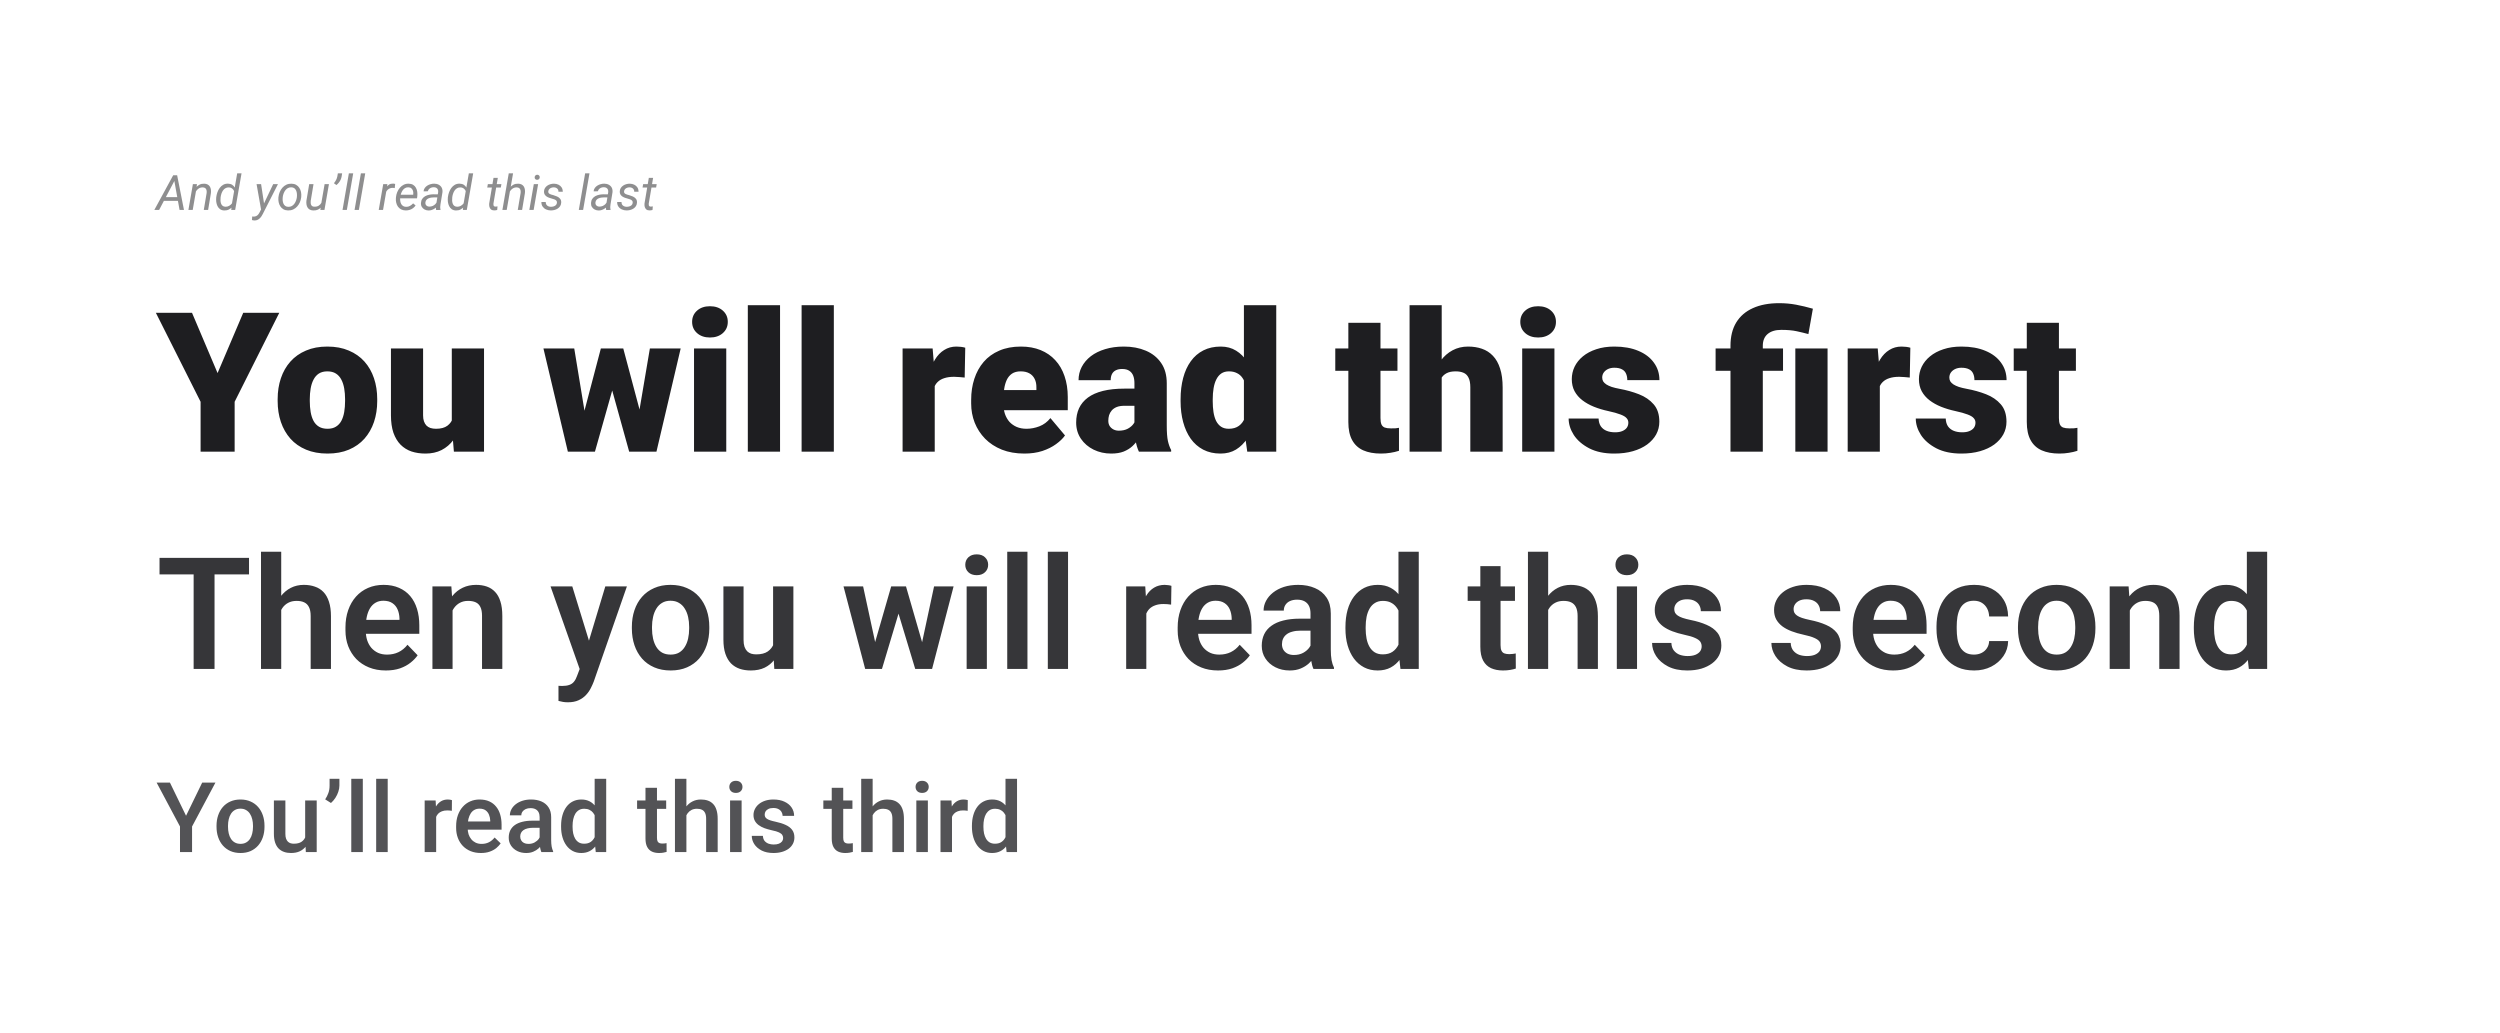
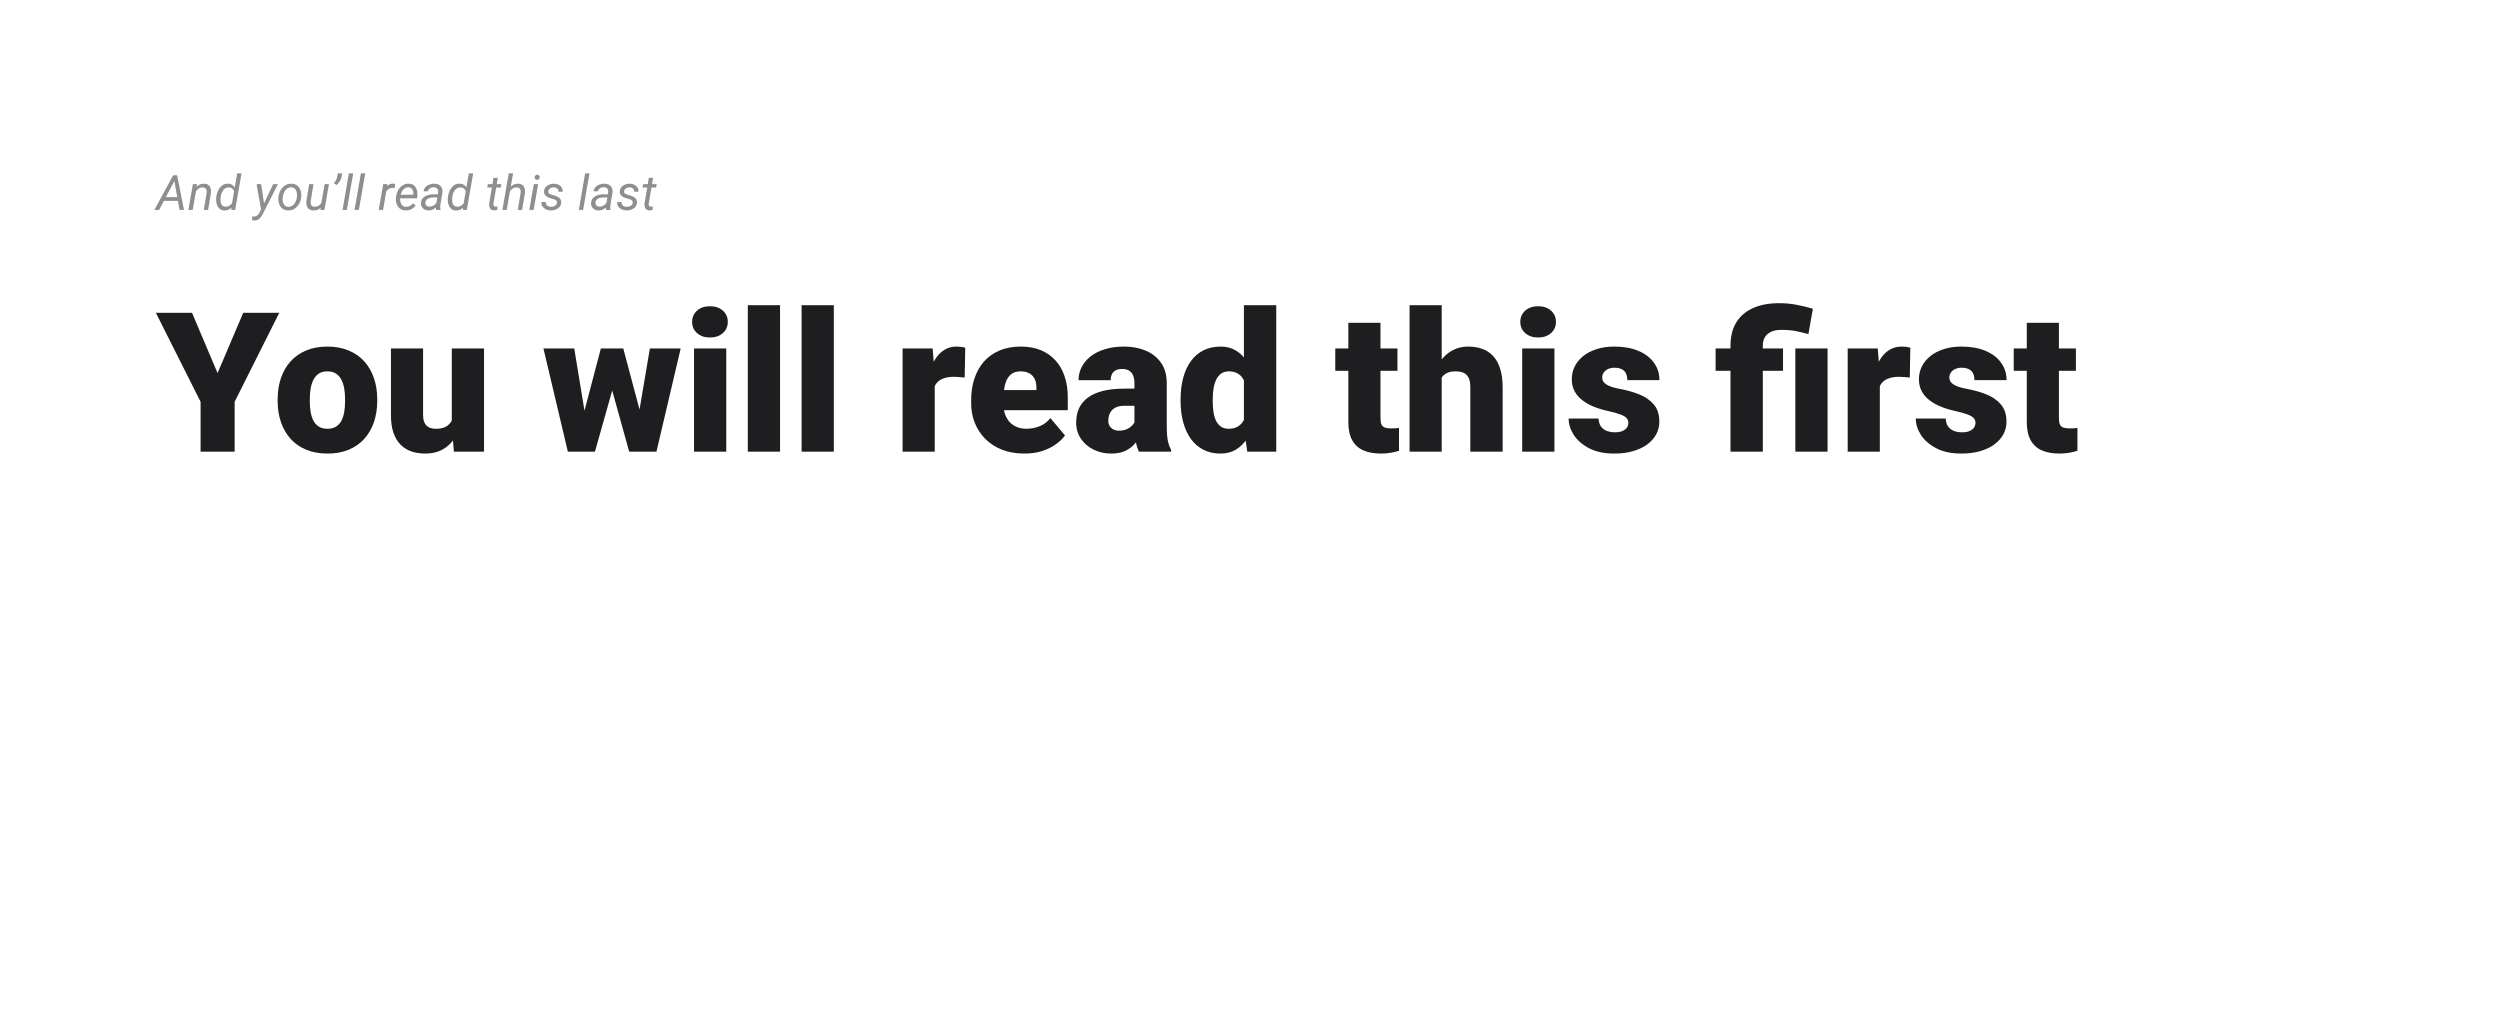
<svg xmlns="http://www.w3.org/2000/svg" width="1024" height="423" viewBox="0 0 1024 423" fill="none">
  <path d="M71.93 73.148L65.172 86H63.209L70.943 71.781H72.203L71.93 73.148ZM73.551 86L71.197 72.934L71.383 71.781H72.555L75.357 86H73.551ZM74.205 80.736L73.932 82.279H66.168L66.441 80.736H74.205ZM80.362 77.797L78.936 86H77.169L79.005 75.434H80.675L80.362 77.797ZM79.542 80.316L78.819 80.297C78.91 79.665 79.076 79.047 79.317 78.441C79.565 77.829 79.887 77.279 80.284 76.791C80.688 76.303 81.166 75.919 81.719 75.639C82.279 75.352 82.917 75.219 83.634 75.238C84.2 75.251 84.672 75.362 85.05 75.57C85.434 75.772 85.733 76.049 85.948 76.4C86.163 76.752 86.306 77.159 86.378 77.621C86.449 78.077 86.456 78.562 86.397 79.076L85.245 86H83.468L84.639 79.047C84.685 78.624 84.669 78.243 84.591 77.904C84.519 77.559 84.356 77.286 84.102 77.084C83.855 76.876 83.497 76.765 83.028 76.752C82.533 76.739 82.087 76.833 81.69 77.035C81.293 77.237 80.945 77.514 80.645 77.865C80.352 78.21 80.112 78.598 79.923 79.027C79.74 79.451 79.613 79.88 79.542 80.316ZM94.927 83.842L97.154 71H98.931L96.324 86H94.713L94.927 83.842ZM88.56 80.912L88.58 80.707C88.664 80.056 88.821 79.405 89.048 78.754C89.283 78.103 89.599 77.507 89.996 76.967C90.393 76.426 90.875 75.997 91.441 75.678C92.007 75.359 92.668 75.209 93.423 75.228C94.1 75.248 94.667 75.408 95.123 75.707C95.578 76.007 95.936 76.404 96.197 76.898C96.464 77.387 96.643 77.924 96.734 78.51C96.832 79.096 96.861 79.685 96.822 80.277L96.715 81.176C96.604 81.807 96.421 82.426 96.168 83.031C95.914 83.637 95.585 84.184 95.181 84.672C94.784 85.154 94.306 85.534 93.746 85.814C93.192 86.094 92.558 86.225 91.841 86.205C91.151 86.179 90.578 86 90.123 85.668C89.673 85.336 89.322 84.909 89.068 84.389C88.821 83.861 88.658 83.295 88.58 82.689C88.508 82.078 88.502 81.485 88.56 80.912ZM90.377 80.688L90.357 80.893C90.311 81.283 90.295 81.697 90.308 82.133C90.328 82.562 90.403 82.969 90.533 83.353C90.663 83.731 90.875 84.044 91.168 84.291C91.46 84.532 91.858 84.662 92.359 84.682C92.893 84.695 93.388 84.574 93.843 84.32C94.299 84.066 94.69 83.728 95.015 83.305C95.341 82.882 95.575 82.422 95.718 81.928L96.099 79.555C96.119 79.197 96.076 78.855 95.972 78.529C95.868 78.197 95.712 77.901 95.504 77.641C95.302 77.38 95.051 77.172 94.752 77.016C94.459 76.853 94.13 76.768 93.765 76.762C93.218 76.742 92.746 76.85 92.349 77.084C91.952 77.312 91.617 77.621 91.343 78.012C91.076 78.396 90.865 78.822 90.709 79.291C90.552 79.76 90.442 80.225 90.377 80.688ZM107.437 84.799L111.89 75.434H113.843L107.642 87.641C107.479 87.986 107.287 88.318 107.066 88.637C106.851 88.956 106.603 89.242 106.323 89.496C106.05 89.75 105.741 89.949 105.396 90.092C105.051 90.235 104.67 90.307 104.253 90.307C104.077 90.3 103.902 90.281 103.726 90.248C103.543 90.216 103.368 90.18 103.198 90.141L103.306 88.656C103.384 88.669 103.462 88.679 103.54 88.686C103.618 88.699 103.693 88.708 103.765 88.715C104.201 88.728 104.575 88.666 104.888 88.529C105.207 88.393 105.48 88.191 105.708 87.924C105.943 87.657 106.151 87.338 106.333 86.967L107.437 84.799ZM106.948 75.434L108.208 83.734L108.325 85.6L107.007 86.244L105.093 75.434H106.948ZM114.033 80.893L114.062 80.668C114.141 79.958 114.316 79.275 114.59 78.617C114.87 77.96 115.238 77.374 115.693 76.859C116.149 76.345 116.689 75.941 117.314 75.648C117.939 75.356 118.636 75.219 119.404 75.238C120.146 75.251 120.781 75.411 121.309 75.717C121.842 76.023 122.272 76.43 122.598 76.938C122.93 77.439 123.161 78.005 123.291 78.637C123.421 79.268 123.454 79.919 123.389 80.59L123.369 80.814C123.285 81.524 123.102 82.204 122.822 82.856C122.542 83.507 122.171 84.086 121.709 84.594C121.253 85.102 120.713 85.502 120.088 85.795C119.463 86.081 118.77 86.215 118.008 86.195C117.272 86.182 116.637 86.026 116.104 85.727C115.576 85.421 115.15 85.017 114.824 84.516C114.499 84.014 114.271 83.451 114.141 82.826C114.01 82.201 113.975 81.557 114.033 80.893ZM115.82 80.668L115.801 80.902C115.755 81.312 115.752 81.739 115.791 82.182C115.837 82.624 115.941 83.034 116.104 83.412C116.273 83.79 116.517 84.099 116.836 84.34C117.155 84.581 117.568 84.708 118.076 84.721C118.617 84.734 119.092 84.63 119.502 84.408C119.912 84.18 120.26 83.874 120.547 83.49C120.84 83.106 121.071 82.68 121.24 82.211C121.416 81.742 121.533 81.277 121.592 80.814L121.611 80.59C121.657 80.18 121.657 79.753 121.611 79.311C121.572 78.861 121.468 78.445 121.299 78.061C121.136 77.67 120.895 77.354 120.576 77.113C120.257 76.866 119.844 76.736 119.336 76.723C118.796 76.703 118.317 76.811 117.9 77.045C117.49 77.273 117.142 77.582 116.855 77.973C116.569 78.363 116.338 78.796 116.162 79.272C115.993 79.74 115.879 80.206 115.82 80.668ZM131.567 83.461L132.954 75.434H134.731L132.895 86H131.206L131.567 83.461ZM132.231 81.332L132.954 81.303C132.869 81.967 132.72 82.598 132.505 83.197C132.29 83.79 131.997 84.317 131.626 84.779C131.261 85.235 130.805 85.593 130.259 85.853C129.718 86.107 129.077 86.225 128.335 86.205C127.755 86.186 127.27 86.068 126.88 85.853C126.496 85.639 126.193 85.349 125.971 84.984C125.75 84.62 125.604 84.203 125.532 83.734C125.46 83.266 125.451 82.771 125.503 82.25L126.645 75.434H128.413L127.27 82.279C127.244 82.566 127.241 82.849 127.261 83.129C127.28 83.402 127.339 83.653 127.436 83.881C127.534 84.109 127.684 84.294 127.886 84.438C128.094 84.574 128.367 84.649 128.706 84.662C129.409 84.688 130.005 84.558 130.493 84.272C130.981 83.978 131.369 83.575 131.655 83.061C131.942 82.546 132.134 81.97 132.231 81.332ZM140.136 71L139.941 72.24C139.869 72.716 139.733 73.168 139.531 73.598C139.336 74.027 139.088 74.428 138.789 74.799C138.496 75.17 138.167 75.502 137.802 75.795L136.777 75.053C137.115 74.636 137.405 74.203 137.646 73.754C137.893 73.298 138.066 72.807 138.164 72.279L138.388 71H140.136ZM144.672 71L142.065 86H140.297L142.895 71H144.672ZM149.599 71L146.991 86H145.224L147.821 71H149.599ZM158.427 77.172L156.893 86H155.126L156.962 75.434H158.68L158.427 77.172ZM161.854 75.346L161.688 77.045C161.552 77.019 161.412 76.996 161.268 76.977C161.132 76.957 160.995 76.947 160.858 76.947C160.435 76.941 160.054 77.006 159.716 77.143C159.384 77.273 159.087 77.458 158.827 77.699C158.573 77.94 158.355 78.223 158.173 78.549C157.997 78.874 157.857 79.226 157.753 79.603L157.196 79.897C157.268 79.369 157.385 78.829 157.548 78.275C157.717 77.722 157.948 77.211 158.241 76.742C158.54 76.273 158.915 75.896 159.364 75.609C159.82 75.323 160.367 75.189 161.005 75.209C161.148 75.209 161.288 75.222 161.425 75.248C161.568 75.274 161.711 75.307 161.854 75.346ZM166.185 86.195C165.463 86.182 164.834 86.039 164.3 85.766C163.773 85.486 163.34 85.111 163.002 84.643C162.67 84.167 162.432 83.627 162.289 83.022C162.145 82.416 162.103 81.781 162.162 81.117L162.201 80.697C162.266 80.02 162.432 79.356 162.699 78.705C162.966 78.047 163.321 77.455 163.763 76.928C164.213 76.4 164.74 75.984 165.345 75.678C165.957 75.365 166.634 75.219 167.377 75.238C168.112 75.251 168.724 75.408 169.213 75.707C169.701 76.007 170.082 76.404 170.355 76.898C170.635 77.387 170.817 77.937 170.902 78.549C170.987 79.154 170.993 79.776 170.921 80.414L170.814 81.225H163.148L163.382 79.75L169.232 79.76L169.261 79.603C169.326 79.135 169.3 78.682 169.183 78.246C169.066 77.81 168.851 77.452 168.539 77.172C168.233 76.885 167.819 76.736 167.298 76.723C166.758 76.703 166.289 76.814 165.892 77.055C165.495 77.289 165.163 77.608 164.896 78.012C164.629 78.409 164.418 78.845 164.261 79.32C164.112 79.789 164.007 80.248 163.949 80.697L163.91 81.107C163.871 81.524 163.884 81.944 163.949 82.367C164.014 82.79 164.138 83.178 164.32 83.529C164.509 83.874 164.769 84.158 165.101 84.379C165.433 84.594 165.843 84.708 166.332 84.721C166.924 84.734 167.455 84.607 167.923 84.34C168.399 84.066 168.832 83.721 169.222 83.305L170.228 84.164C169.922 84.613 169.558 84.991 169.134 85.297C168.711 85.603 168.249 85.831 167.748 85.981C167.246 86.13 166.726 86.202 166.185 86.195ZM178.592 84.193L179.471 78.734C179.517 78.331 179.478 77.976 179.354 77.67C179.237 77.364 179.038 77.126 178.758 76.957C178.485 76.788 178.14 76.697 177.723 76.684C177.358 76.677 177 76.736 176.649 76.859C176.304 76.983 176.004 77.169 175.75 77.416C175.496 77.663 175.33 77.976 175.252 78.353L173.495 78.363C173.54 77.836 173.706 77.377 173.993 76.986C174.279 76.589 174.637 76.26 175.067 76C175.496 75.733 175.959 75.538 176.454 75.414C176.948 75.284 177.43 75.222 177.899 75.228C178.608 75.242 179.224 75.394 179.745 75.688C180.272 75.974 180.669 76.378 180.936 76.898C181.203 77.419 181.301 78.044 181.229 78.773L180.418 83.695C180.36 84.053 180.324 84.415 180.311 84.779C180.304 85.137 180.347 85.489 180.438 85.834L180.418 86L178.631 86.01C178.56 85.71 178.524 85.408 178.524 85.102C178.53 84.796 178.553 84.493 178.592 84.193ZM179.676 79.594L179.471 80.863L177.801 80.853C177.45 80.853 177.079 80.88 176.688 80.932C176.297 80.984 175.926 81.081 175.575 81.225C175.223 81.368 174.927 81.576 174.686 81.85C174.445 82.117 174.299 82.465 174.246 82.894C174.207 83.246 174.25 83.552 174.373 83.812C174.504 84.066 174.699 84.265 174.959 84.408C175.22 84.551 175.523 84.626 175.868 84.633C176.317 84.639 176.76 84.551 177.196 84.369C177.632 84.187 178.013 83.926 178.338 83.588C178.664 83.249 178.888 82.859 179.012 82.416L179.657 83.285C179.533 83.715 179.331 84.112 179.051 84.477C178.771 84.835 178.439 85.144 178.055 85.404C177.677 85.665 177.271 85.867 176.834 86.01C176.398 86.153 175.962 86.221 175.526 86.215C174.933 86.202 174.396 86.068 173.914 85.814C173.439 85.561 173.062 85.206 172.782 84.75C172.508 84.288 172.391 83.751 172.43 83.139C172.469 82.468 172.645 81.905 172.957 81.449C173.27 80.993 173.67 80.629 174.159 80.356C174.653 80.082 175.194 79.887 175.78 79.769C176.366 79.646 176.945 79.584 177.518 79.584L179.676 79.594ZM189.808 83.842L192.034 71H193.812L191.204 86H189.593L189.808 83.842ZM183.441 80.912L183.46 80.707C183.545 80.056 183.701 79.405 183.929 78.754C184.163 78.103 184.479 77.507 184.876 76.967C185.273 76.426 185.755 75.997 186.321 75.678C186.888 75.359 187.549 75.209 188.304 75.228C188.981 75.248 189.547 75.408 190.003 75.707C190.459 76.007 190.817 76.404 191.077 76.898C191.344 77.387 191.523 77.924 191.614 78.51C191.712 79.096 191.741 79.685 191.702 80.277L191.595 81.176C191.484 81.807 191.302 82.426 191.048 83.031C190.794 83.637 190.465 84.184 190.062 84.672C189.665 85.154 189.186 85.534 188.626 85.814C188.073 86.094 187.438 86.225 186.722 86.205C186.032 86.179 185.459 86 185.003 85.668C184.554 85.336 184.202 84.909 183.948 84.389C183.701 83.861 183.538 83.295 183.46 82.689C183.389 82.078 183.382 81.485 183.441 80.912ZM185.257 80.688L185.238 80.893C185.192 81.283 185.176 81.697 185.189 82.133C185.208 82.562 185.283 82.969 185.413 83.353C185.543 83.731 185.755 84.044 186.048 84.291C186.341 84.532 186.738 84.662 187.239 84.682C187.773 84.695 188.268 84.574 188.724 84.32C189.18 84.066 189.57 83.728 189.896 83.305C190.221 82.882 190.456 82.422 190.599 81.928L190.98 79.555C190.999 79.197 190.957 78.855 190.853 78.529C190.749 78.197 190.592 77.901 190.384 77.641C190.182 77.38 189.932 77.172 189.632 77.016C189.339 76.853 189.01 76.768 188.646 76.762C188.099 76.742 187.627 76.85 187.23 77.084C186.833 77.312 186.497 77.621 186.224 78.012C185.957 78.396 185.745 78.822 185.589 79.291C185.433 79.76 185.322 80.225 185.257 80.688ZM205.374 75.434L205.13 76.82H199.573L199.817 75.434H205.374ZM202.141 72.865H203.899L202.112 83.402C202.093 83.63 202.099 83.835 202.132 84.018C202.164 84.2 202.242 84.346 202.366 84.457C202.49 84.561 202.679 84.617 202.932 84.623C203.076 84.623 203.216 84.613 203.352 84.594C203.496 84.568 203.639 84.545 203.782 84.525L203.655 86.01C203.447 86.068 203.232 86.111 203.011 86.137C202.796 86.169 202.581 86.182 202.366 86.176C201.826 86.169 201.402 86.033 201.096 85.766C200.79 85.499 200.582 85.154 200.471 84.731C200.361 84.307 200.328 83.855 200.374 83.373L202.141 72.865ZM210.154 71L207.546 86H205.779L208.386 71H210.154ZM208.152 80.316L207.429 80.297C207.52 79.665 207.686 79.047 207.927 78.441C208.175 77.829 208.497 77.279 208.894 76.791C209.298 76.303 209.776 75.919 210.33 75.639C210.89 75.352 211.528 75.219 212.244 75.238C212.81 75.251 213.282 75.362 213.66 75.57C214.044 75.772 214.343 76.049 214.558 76.4C214.773 76.752 214.916 77.159 214.988 77.621C215.059 78.077 215.066 78.562 215.007 79.076L213.855 86H212.078L213.25 79.047C213.295 78.624 213.279 78.243 213.201 77.904C213.129 77.559 212.966 77.286 212.712 77.084C212.465 76.876 212.107 76.765 211.638 76.752C211.143 76.739 210.698 76.833 210.3 77.035C209.903 77.237 209.555 77.514 209.255 77.865C208.962 78.21 208.722 78.598 208.533 79.027C208.351 79.451 208.224 79.88 208.152 80.316ZM220.413 75.434L218.577 86H216.809L218.645 75.434H220.413ZM218.996 72.66C218.996 72.354 219.091 72.1 219.28 71.898C219.475 71.69 219.726 71.583 220.032 71.576C220.338 71.57 220.588 71.664 220.784 71.859C220.985 72.055 221.083 72.302 221.077 72.602C221.077 72.901 220.976 73.152 220.774 73.353C220.579 73.549 220.331 73.65 220.032 73.656C219.732 73.663 219.485 73.575 219.289 73.393C219.094 73.204 218.996 72.96 218.996 72.66ZM228.113 83.139C228.171 82.735 228.096 82.419 227.888 82.191C227.686 81.963 227.419 81.791 227.087 81.674C226.762 81.55 226.443 81.449 226.13 81.371C225.739 81.273 225.346 81.153 224.948 81.01C224.551 80.867 224.187 80.684 223.855 80.463C223.529 80.235 223.269 79.955 223.073 79.623C222.885 79.284 222.8 78.874 222.82 78.393C222.846 77.872 222.982 77.413 223.23 77.016C223.484 76.618 223.809 76.287 224.206 76.019C224.61 75.753 225.049 75.554 225.525 75.424C226 75.294 226.472 75.232 226.941 75.238C227.605 75.251 228.207 75.388 228.747 75.648C229.294 75.909 229.727 76.283 230.046 76.772C230.365 77.26 230.515 77.852 230.495 78.549L228.747 78.539C228.76 78.168 228.685 77.849 228.523 77.582C228.36 77.315 228.135 77.11 227.849 76.967C227.562 76.817 227.237 76.739 226.872 76.732C226.527 76.726 226.189 76.781 225.857 76.898C225.525 77.009 225.241 77.185 225.007 77.426C224.773 77.66 224.629 77.966 224.577 78.344C224.538 78.624 224.581 78.855 224.704 79.037C224.828 79.213 224.997 79.356 225.212 79.467C225.433 79.571 225.665 79.659 225.905 79.731C226.153 79.796 226.377 79.854 226.579 79.906C227.113 80.056 227.64 80.245 228.161 80.473C228.682 80.701 229.105 81.016 229.431 81.42C229.756 81.817 229.903 82.341 229.87 82.992C229.844 83.546 229.698 84.027 229.431 84.438C229.17 84.841 228.832 85.176 228.415 85.443C228.005 85.704 227.553 85.896 227.058 86.019C226.563 86.143 226.068 86.202 225.573 86.195C224.89 86.182 224.252 86.042 223.659 85.775C223.073 85.502 222.605 85.111 222.253 84.603C221.902 84.089 221.736 83.464 221.755 82.728L223.523 82.738C223.523 83.162 223.611 83.519 223.786 83.812C223.969 84.099 224.219 84.317 224.538 84.467C224.857 84.617 225.222 84.695 225.632 84.701C225.977 84.708 226.329 84.662 226.687 84.564C227.051 84.467 227.364 84.304 227.624 84.076C227.891 83.842 228.054 83.529 228.113 83.139ZM241.452 71L238.845 86H237.077L239.675 71H241.452ZM248.244 84.193L249.123 78.734C249.168 78.331 249.129 77.976 249.005 77.67C248.888 77.364 248.69 77.126 248.41 76.957C248.136 76.788 247.791 76.697 247.375 76.684C247.01 76.677 246.652 76.736 246.3 76.859C245.955 76.983 245.656 77.169 245.402 77.416C245.148 77.663 244.982 77.976 244.904 78.353L243.146 78.363C243.192 77.836 243.358 77.377 243.644 76.986C243.931 76.589 244.289 76.26 244.718 76C245.148 75.733 245.61 75.538 246.105 75.414C246.6 75.284 247.082 75.222 247.55 75.228C248.26 75.242 248.875 75.394 249.396 75.688C249.923 75.974 250.321 76.378 250.587 76.898C250.854 77.419 250.952 78.044 250.88 78.773L250.07 83.695C250.011 84.053 249.976 84.415 249.962 84.779C249.956 85.137 249.998 85.489 250.089 85.834L250.07 86L248.283 86.01C248.211 85.71 248.175 85.408 248.175 85.102C248.182 84.796 248.205 84.493 248.244 84.193ZM249.328 79.594L249.123 80.863L247.453 80.853C247.101 80.853 246.73 80.88 246.339 80.932C245.949 80.984 245.578 81.081 245.226 81.225C244.875 81.368 244.578 81.576 244.337 81.85C244.097 82.117 243.95 82.465 243.898 82.894C243.859 83.246 243.901 83.552 244.025 83.812C244.155 84.066 244.351 84.265 244.611 84.408C244.871 84.551 245.174 84.626 245.519 84.633C245.968 84.639 246.411 84.551 246.847 84.369C247.283 84.187 247.664 83.926 247.99 83.588C248.315 83.249 248.54 82.859 248.664 82.416L249.308 83.285C249.184 83.715 248.983 84.112 248.703 84.477C248.423 84.835 248.091 85.144 247.707 85.404C247.329 85.665 246.922 85.867 246.486 86.01C246.05 86.153 245.614 86.221 245.177 86.215C244.585 86.202 244.048 86.068 243.566 85.814C243.091 85.561 242.713 85.206 242.433 84.75C242.16 84.288 242.043 83.751 242.082 83.139C242.121 82.468 242.296 81.905 242.609 81.449C242.921 80.993 243.322 80.629 243.81 80.356C244.305 80.082 244.845 79.887 245.431 79.769C246.017 79.646 246.597 79.584 247.17 79.584L249.328 79.594ZM259.147 83.139C259.205 82.735 259.131 82.419 258.922 82.191C258.72 81.963 258.454 81.791 258.121 81.674C257.796 81.55 257.477 81.449 257.164 81.371C256.774 81.273 256.38 81.153 255.983 81.01C255.586 80.867 255.221 80.684 254.889 80.463C254.564 80.235 254.303 79.955 254.108 79.623C253.919 79.284 253.834 78.874 253.854 78.393C253.88 77.872 254.017 77.413 254.264 77.016C254.518 76.618 254.843 76.287 255.241 76.019C255.644 75.753 256.084 75.554 256.559 75.424C257.034 75.294 257.506 75.232 257.975 75.238C258.639 75.251 259.241 75.388 259.782 75.648C260.329 75.909 260.761 76.283 261.08 76.772C261.399 77.26 261.549 77.852 261.53 78.549L259.782 78.539C259.795 78.168 259.72 77.849 259.557 77.582C259.394 77.315 259.17 77.11 258.883 76.967C258.597 76.817 258.271 76.739 257.907 76.732C257.562 76.726 257.223 76.781 256.891 76.898C256.559 77.009 256.276 77.185 256.041 77.426C255.807 77.66 255.664 77.966 255.612 78.344C255.573 78.624 255.615 78.855 255.739 79.037C255.862 79.213 256.032 79.356 256.246 79.467C256.468 79.571 256.699 79.659 256.94 79.731C257.187 79.796 257.412 79.854 257.614 79.906C258.148 80.056 258.675 80.245 259.196 80.473C259.717 80.701 260.14 81.016 260.465 81.42C260.791 81.817 260.937 82.341 260.905 82.992C260.879 83.546 260.732 84.027 260.465 84.438C260.205 84.841 259.866 85.176 259.45 85.443C259.039 85.704 258.587 85.896 258.092 86.019C257.597 86.143 257.103 86.202 256.608 86.195C255.924 86.182 255.286 86.042 254.694 85.775C254.108 85.502 253.639 85.111 253.288 84.603C252.936 84.089 252.77 83.464 252.789 82.728L254.557 82.738C254.557 83.162 254.645 83.519 254.821 83.812C255.003 84.099 255.254 84.317 255.573 84.467C255.892 84.617 256.256 84.695 256.666 84.701C257.011 84.708 257.363 84.662 257.721 84.564C258.086 84.467 258.398 84.304 258.659 84.076C258.926 83.842 259.088 83.529 259.147 83.139ZM268.986 75.434L268.741 76.82H263.185L263.429 75.434H268.986ZM265.753 72.865H267.511L265.724 83.402C265.704 83.63 265.711 83.835 265.743 84.018C265.776 84.2 265.854 84.346 265.978 84.457C266.101 84.561 266.29 84.617 266.544 84.623C266.687 84.623 266.827 84.613 266.964 84.594C267.107 84.568 267.251 84.545 267.394 84.525L267.267 86.01C267.058 86.068 266.844 86.111 266.622 86.137C266.407 86.169 266.193 86.182 265.978 86.176C265.437 86.169 265.014 86.033 264.708 85.766C264.402 85.499 264.194 85.154 264.083 84.731C263.973 84.307 263.94 83.855 263.986 83.373L265.753 72.865Z" fill="#1E1E21" fill-opacity="0.5" />
  <path d="M78.648 128.125L89.117 152.812L99.625 128.125H114.391L96.109 164.57V185H82.164V164.57L63.844 128.125H78.648ZM113.727 164.297V163.477C113.727 160.378 114.169 157.526 115.055 154.922C115.94 152.292 117.242 150.013 118.961 148.086C120.68 146.159 122.802 144.661 125.328 143.594C127.854 142.5 130.771 141.953 134.078 141.953C137.411 141.953 140.341 142.5 142.867 143.594C145.419 144.661 147.555 146.159 149.273 148.086C150.992 150.013 152.294 152.292 153.18 154.922C154.065 157.526 154.508 160.378 154.508 163.477V164.297C154.508 167.37 154.065 170.221 153.18 172.852C152.294 175.456 150.992 177.734 149.273 179.688C147.555 181.615 145.432 183.112 142.906 184.18C140.38 185.247 137.464 185.781 134.156 185.781C130.849 185.781 127.919 185.247 125.367 184.18C122.815 183.112 120.68 181.615 118.961 179.688C117.242 177.734 115.94 175.456 115.055 172.852C114.169 170.221 113.727 167.37 113.727 164.297ZM126.891 163.477V164.297C126.891 165.885 127.008 167.37 127.242 168.75C127.477 170.13 127.867 171.341 128.414 172.383C128.961 173.398 129.703 174.193 130.641 174.766C131.578 175.339 132.75 175.625 134.156 175.625C135.536 175.625 136.682 175.339 137.594 174.766C138.531 174.193 139.273 173.398 139.82 172.383C140.367 171.341 140.758 170.13 140.992 168.75C141.227 167.37 141.344 165.885 141.344 164.297V163.477C141.344 161.94 141.227 160.495 140.992 159.141C140.758 157.76 140.367 156.549 139.82 155.508C139.273 154.44 138.531 153.607 137.594 153.008C136.656 152.409 135.484 152.109 134.078 152.109C132.698 152.109 131.539 152.409 130.602 153.008C129.69 153.607 128.961 154.44 128.414 155.508C127.867 156.549 127.477 157.76 127.242 159.141C127.008 160.495 126.891 161.94 126.891 163.477ZM185.055 174.727V142.734H198.258V185H185.914L185.055 174.727ZM186.305 166.133L189.742 166.055C189.742 168.893 189.404 171.523 188.727 173.945C188.049 176.341 187.047 178.424 185.719 180.195C184.417 181.966 182.802 183.346 180.875 184.336C178.974 185.299 176.773 185.781 174.273 185.781C172.19 185.781 170.276 185.495 168.531 184.922C166.812 184.323 165.328 183.398 164.078 182.148C162.828 180.872 161.852 179.245 161.148 177.266C160.471 175.26 160.133 172.865 160.133 170.078V142.734H173.297V170.156C173.297 171.094 173.414 171.901 173.648 172.578C173.883 173.255 174.221 173.828 174.664 174.297C175.107 174.74 175.654 175.078 176.305 175.312C176.982 175.521 177.75 175.625 178.609 175.625C180.589 175.625 182.138 175.208 183.258 174.375C184.378 173.542 185.159 172.409 185.602 170.977C186.07 169.544 186.305 167.93 186.305 166.133ZM238.297 172.422L246.109 142.734H254.352L251.422 157.617L243.688 185H237.086L238.297 172.422ZM235.211 142.734L240.055 172.188L240.602 185H232.594L222.594 142.734H235.211ZM261.305 171.562L266.188 142.734H278.805L268.883 185H260.875L261.305 171.562ZM255.289 142.734L263.18 172.344L264.391 185H257.711L250.133 157.695L247.32 142.734H255.289ZM297.477 142.734V185H284.273V142.734H297.477ZM283.492 131.836C283.492 129.961 284.169 128.424 285.523 127.227C286.878 126.029 288.635 125.43 290.797 125.43C292.958 125.43 294.716 126.029 296.07 127.227C297.424 128.424 298.102 129.961 298.102 131.836C298.102 133.711 297.424 135.247 296.07 136.445C294.716 137.643 292.958 138.242 290.797 138.242C288.635 138.242 286.878 137.643 285.523 136.445C284.169 135.247 283.492 133.711 283.492 131.836ZM319.508 125V185H306.305V125H319.508ZM341.539 125V185H328.336V125H341.539ZM382.867 153.203V185H369.703V142.734H382.008L382.867 153.203ZM395.367 142.422L395.133 154.648C394.612 154.596 393.909 154.531 393.023 154.453C392.138 154.375 391.396 154.336 390.797 154.336C389.26 154.336 387.932 154.518 386.812 154.883C385.719 155.221 384.807 155.742 384.078 156.445C383.375 157.122 382.854 157.982 382.516 159.023C382.203 160.065 382.06 161.276 382.086 162.656L379.703 161.094C379.703 158.255 379.977 155.677 380.523 153.359C381.096 151.016 381.904 148.997 382.945 147.305C383.987 145.586 385.25 144.271 386.734 143.359C388.219 142.422 389.885 141.953 391.734 141.953C392.385 141.953 393.023 141.992 393.648 142.07C394.299 142.148 394.872 142.266 395.367 142.422ZM419.586 185.781C416.148 185.781 413.076 185.247 410.367 184.18C407.659 183.086 405.367 181.589 403.492 179.688C401.643 177.786 400.224 175.599 399.234 173.125C398.271 170.651 397.789 168.034 397.789 165.273V163.789C397.789 160.69 398.219 157.826 399.078 155.195C399.938 152.539 401.214 150.221 402.906 148.242C404.599 146.263 406.721 144.727 409.273 143.633C411.826 142.513 414.794 141.953 418.18 141.953C421.174 141.953 423.857 142.435 426.227 143.398C428.596 144.362 430.602 145.742 432.242 147.539C433.909 149.336 435.172 151.51 436.031 154.062C436.917 156.615 437.359 159.479 437.359 162.656V168.008H402.828V159.766H424.508V158.75C424.534 157.344 424.286 156.146 423.766 155.156C423.271 154.167 422.542 153.411 421.578 152.891C420.615 152.37 419.443 152.109 418.062 152.109C416.63 152.109 415.445 152.422 414.508 153.047C413.596 153.672 412.88 154.531 412.359 155.625C411.865 156.693 411.513 157.93 411.305 159.336C411.096 160.742 410.992 162.227 410.992 163.789V165.273C410.992 166.836 411.201 168.255 411.617 169.531C412.06 170.807 412.685 171.901 413.492 172.812C414.326 173.698 415.315 174.388 416.461 174.883C417.633 175.378 418.961 175.625 420.445 175.625C422.242 175.625 424.013 175.286 425.758 174.609C427.503 173.932 429 172.812 430.25 171.25L436.227 178.359C435.367 179.583 434.143 180.768 432.555 181.914C430.992 183.06 429.117 183.997 426.93 184.727C424.742 185.43 422.294 185.781 419.586 185.781ZM464.664 174.375V156.953C464.664 155.755 464.495 154.727 464.156 153.867C463.818 153.008 463.284 152.344 462.555 151.875C461.826 151.38 460.849 151.133 459.625 151.133C458.635 151.133 457.789 151.302 457.086 151.641C456.383 151.979 455.849 152.487 455.484 153.164C455.12 153.841 454.938 154.701 454.938 155.742H441.773C441.773 153.789 442.203 151.979 443.062 150.312C443.948 148.62 445.198 147.148 446.812 145.898C448.453 144.648 450.406 143.685 452.672 143.008C454.964 142.305 457.516 141.953 460.328 141.953C463.688 141.953 466.682 142.513 469.312 143.633C471.969 144.753 474.065 146.432 475.602 148.672C477.138 150.885 477.906 153.672 477.906 157.031V174.336C477.906 177.096 478.062 179.193 478.375 180.625C478.688 182.031 479.13 183.268 479.703 184.336V185H466.5C465.875 183.698 465.406 182.109 465.094 180.234C464.807 178.333 464.664 176.38 464.664 174.375ZM466.266 159.18L466.344 166.211H460.523C459.299 166.211 458.258 166.38 457.398 166.719C456.565 167.057 455.888 167.526 455.367 168.125C454.872 168.698 454.508 169.349 454.273 170.078C454.065 170.807 453.961 171.576 453.961 172.383C453.961 173.164 454.143 173.867 454.508 174.492C454.898 175.091 455.419 175.56 456.07 175.898C456.721 176.237 457.451 176.406 458.258 176.406C459.716 176.406 460.953 176.133 461.969 175.586C463.01 175.013 463.805 174.323 464.352 173.516C464.898 172.708 465.172 171.953 465.172 171.25L468.062 176.641C467.542 177.682 466.943 178.737 466.266 179.805C465.615 180.872 464.794 181.862 463.805 182.773C462.841 183.659 461.656 184.388 460.25 184.961C458.844 185.508 457.138 185.781 455.133 185.781C452.529 185.781 450.133 185.247 447.945 184.18C445.784 183.112 444.052 181.628 442.75 179.727C441.448 177.799 440.797 175.586 440.797 173.086C440.797 170.898 441.188 168.945 441.969 167.227C442.776 165.508 443.987 164.049 445.602 162.852C447.216 161.654 449.273 160.742 451.773 160.117C454.273 159.492 457.216 159.18 460.602 159.18H466.266ZM509.508 175.312V125H522.75V185H510.875L509.508 175.312ZM483.57 164.375V163.555C483.57 160.352 483.922 157.435 484.625 154.805C485.328 152.148 486.37 149.87 487.75 147.969C489.13 146.042 490.849 144.557 492.906 143.516C494.964 142.474 497.333 141.953 500.016 141.953C502.411 141.953 504.508 142.513 506.305 143.633C508.102 144.727 509.638 146.263 510.914 148.242C512.19 150.221 513.232 152.539 514.039 155.195C514.846 157.826 515.458 160.664 515.875 163.711V164.688C515.458 167.552 514.846 170.26 514.039 172.812C513.232 175.339 512.19 177.578 510.914 179.531C509.638 181.484 508.089 183.021 506.266 184.141C504.469 185.234 502.359 185.781 499.938 185.781C497.255 185.781 494.885 185.247 492.828 184.18C490.797 183.112 489.091 181.615 487.711 179.688C486.357 177.76 485.328 175.495 484.625 172.891C483.922 170.286 483.57 167.448 483.57 164.375ZM496.734 163.555V164.375C496.734 165.964 496.839 167.435 497.047 168.789C497.255 170.143 497.607 171.341 498.102 172.383C498.622 173.398 499.299 174.193 500.133 174.766C500.992 175.339 502.047 175.625 503.297 175.625C504.99 175.625 506.383 175.221 507.477 174.414C508.596 173.607 509.417 172.461 509.938 170.977C510.484 169.492 510.719 167.747 510.641 165.742V162.656C510.693 160.938 510.576 159.427 510.289 158.125C510.003 156.797 509.547 155.69 508.922 154.805C508.323 153.919 507.555 153.255 506.617 152.812C505.706 152.344 504.625 152.109 503.375 152.109C502.151 152.109 501.109 152.396 500.25 152.969C499.417 153.542 498.74 154.349 498.219 155.391C497.698 156.406 497.32 157.617 497.086 159.023C496.852 160.404 496.734 161.914 496.734 163.555ZM572.398 142.734V151.875H546.93V142.734H572.398ZM552.281 132.227H565.445V171.211C565.445 172.331 565.576 173.203 565.836 173.828C566.096 174.427 566.539 174.857 567.164 175.117C567.815 175.352 568.674 175.469 569.742 175.469C570.497 175.469 571.122 175.456 571.617 175.43C572.112 175.378 572.581 175.312 573.023 175.234V184.648C571.904 185.013 570.732 185.286 569.508 185.469C568.284 185.677 566.982 185.781 565.602 185.781C562.789 185.781 560.38 185.339 558.375 184.453C556.396 183.568 554.885 182.174 553.844 180.273C552.802 178.372 552.281 175.898 552.281 172.852V132.227ZM590.523 125V185H577.359V125H590.523ZM588.961 162.422L585.875 162.5C585.875 159.531 586.24 156.797 586.969 154.297C587.698 151.797 588.74 149.622 590.094 147.773C591.448 145.924 593.076 144.492 594.977 143.477C596.878 142.461 598.987 141.953 601.305 141.953C603.388 141.953 605.289 142.253 607.008 142.852C608.753 143.451 610.25 144.414 611.5 145.742C612.776 147.07 613.753 148.802 614.43 150.938C615.133 153.073 615.484 155.677 615.484 158.75V185H602.242V158.672C602.242 156.953 601.995 155.625 601.5 154.688C601.031 153.724 600.354 153.06 599.469 152.695C598.583 152.305 597.503 152.109 596.227 152.109C594.69 152.109 593.44 152.37 592.477 152.891C591.513 153.411 590.771 154.141 590.25 155.078C589.755 155.99 589.417 157.07 589.234 158.32C589.052 159.57 588.961 160.938 588.961 162.422ZM636.695 142.734V185H623.492V142.734H636.695ZM622.711 131.836C622.711 129.961 623.388 128.424 624.742 127.227C626.096 126.029 627.854 125.43 630.016 125.43C632.177 125.43 633.935 126.029 635.289 127.227C636.643 128.424 637.32 129.961 637.32 131.836C637.32 133.711 636.643 135.247 635.289 136.445C633.935 137.643 632.177 138.242 630.016 138.242C627.854 138.242 626.096 137.643 624.742 136.445C623.388 135.247 622.711 133.711 622.711 131.836ZM666.969 173.125C666.969 172.396 666.721 171.771 666.227 171.25C665.758 170.703 664.924 170.208 663.727 169.766C662.529 169.297 660.849 168.828 658.688 168.359C656.63 167.917 654.69 167.331 652.867 166.602C651.07 165.872 649.495 164.987 648.141 163.945C646.786 162.904 645.719 161.667 644.938 160.234C644.182 158.802 643.805 157.161 643.805 155.312C643.805 153.516 644.182 151.823 644.938 150.234C645.719 148.62 646.852 147.201 648.336 145.977C649.846 144.727 651.682 143.75 653.844 143.047C656.005 142.318 658.466 141.953 661.227 141.953C665.029 141.953 668.31 142.539 671.07 143.711C673.831 144.857 675.953 146.471 677.438 148.555C678.948 150.612 679.703 152.995 679.703 155.703H666.539C666.539 154.635 666.357 153.724 665.992 152.969C665.654 152.214 665.094 151.641 664.312 151.25C663.531 150.833 662.49 150.625 661.188 150.625C660.276 150.625 659.443 150.794 658.688 151.133C657.958 151.471 657.372 151.94 656.93 152.539C656.487 153.138 656.266 153.841 656.266 154.648C656.266 155.221 656.396 155.742 656.656 156.211C656.943 156.654 657.372 157.07 657.945 157.461C658.518 157.826 659.247 158.164 660.133 158.477C661.018 158.763 662.086 159.023 663.336 159.258C666.174 159.779 668.831 160.521 671.305 161.484C673.779 162.448 675.784 163.815 677.32 165.586C678.883 167.357 679.664 169.74 679.664 172.734C679.664 174.609 679.234 176.341 678.375 177.93C677.516 179.492 676.279 180.872 674.664 182.07C673.049 183.242 671.109 184.154 668.844 184.805C666.578 185.456 664.026 185.781 661.188 185.781C657.151 185.781 653.74 185.065 650.953 183.633C648.167 182.174 646.057 180.352 644.625 178.164C643.219 175.951 642.516 173.711 642.516 171.445H654.781C654.833 172.747 655.146 173.815 655.719 174.648C656.318 175.482 657.112 176.094 658.102 176.484C659.091 176.875 660.237 177.07 661.539 177.07C662.737 177.07 663.727 176.901 664.508 176.562C665.315 176.224 665.927 175.768 666.344 175.195C666.76 174.596 666.969 173.906 666.969 173.125ZM722.047 185H708.805V141.641C708.805 137.865 709.586 134.688 711.148 132.109C712.737 129.505 715.016 127.539 717.984 126.211C720.953 124.857 724.547 124.18 728.766 124.18C731.161 124.18 733.466 124.388 735.68 124.805C737.893 125.221 740.185 125.768 742.555 126.445L740.719 136.836C739.182 136.419 737.568 136.029 735.875 135.664C734.208 135.299 732.112 135.117 729.586 135.117C727.216 135.117 725.367 135.677 724.039 136.797C722.711 137.917 722.047 139.531 722.047 141.641V185ZM730.328 142.734V151.875H702.711V142.734H730.328ZM748.57 142.734V185H735.367V142.734H748.57ZM769.977 153.203V185H756.812V142.734H769.117L769.977 153.203ZM782.477 142.422L782.242 154.648C781.721 154.596 781.018 154.531 780.133 154.453C779.247 154.375 778.505 154.336 777.906 154.336C776.37 154.336 775.042 154.518 773.922 154.883C772.828 155.221 771.917 155.742 771.188 156.445C770.484 157.122 769.964 157.982 769.625 159.023C769.312 160.065 769.169 161.276 769.195 162.656L766.812 161.094C766.812 158.255 767.086 155.677 767.633 153.359C768.206 151.016 769.013 148.997 770.055 147.305C771.096 145.586 772.359 144.271 773.844 143.359C775.328 142.422 776.995 141.953 778.844 141.953C779.495 141.953 780.133 141.992 780.758 142.07C781.409 142.148 781.982 142.266 782.477 142.422ZM809.156 173.125C809.156 172.396 808.909 171.771 808.414 171.25C807.945 170.703 807.112 170.208 805.914 169.766C804.716 169.297 803.036 168.828 800.875 168.359C798.818 167.917 796.878 167.331 795.055 166.602C793.258 165.872 791.682 164.987 790.328 163.945C788.974 162.904 787.906 161.667 787.125 160.234C786.37 158.802 785.992 157.161 785.992 155.312C785.992 153.516 786.37 151.823 787.125 150.234C787.906 148.62 789.039 147.201 790.523 145.977C792.034 144.727 793.87 143.75 796.031 143.047C798.193 142.318 800.654 141.953 803.414 141.953C807.216 141.953 810.497 142.539 813.258 143.711C816.018 144.857 818.141 146.471 819.625 148.555C821.135 150.612 821.891 152.995 821.891 155.703H808.727C808.727 154.635 808.544 153.724 808.18 152.969C807.841 152.214 807.281 151.641 806.5 151.25C805.719 150.833 804.677 150.625 803.375 150.625C802.464 150.625 801.63 150.794 800.875 151.133C800.146 151.471 799.56 151.94 799.117 152.539C798.674 153.138 798.453 153.841 798.453 154.648C798.453 155.221 798.583 155.742 798.844 156.211C799.13 156.654 799.56 157.07 800.133 157.461C800.706 157.826 801.435 158.164 802.32 158.477C803.206 158.763 804.273 159.023 805.523 159.258C808.362 159.779 811.018 160.521 813.492 161.484C815.966 162.448 817.971 163.815 819.508 165.586C821.07 167.357 821.852 169.74 821.852 172.734C821.852 174.609 821.422 176.341 820.562 177.93C819.703 179.492 818.466 180.872 816.852 182.07C815.237 183.242 813.297 184.154 811.031 184.805C808.766 185.456 806.214 185.781 803.375 185.781C799.339 185.781 795.927 185.065 793.141 183.633C790.354 182.174 788.245 180.352 786.812 178.164C785.406 175.951 784.703 173.711 784.703 171.445H796.969C797.021 172.747 797.333 173.815 797.906 174.648C798.505 175.482 799.299 176.094 800.289 176.484C801.279 176.875 802.424 177.07 803.727 177.07C804.924 177.07 805.914 176.901 806.695 176.562C807.503 176.224 808.115 175.768 808.531 175.195C808.948 174.596 809.156 173.906 809.156 173.125ZM850.289 142.734V151.875H824.82V142.734H850.289ZM830.172 132.227H843.336V171.211C843.336 172.331 843.466 173.203 843.727 173.828C843.987 174.427 844.43 174.857 845.055 175.117C845.706 175.352 846.565 175.469 847.633 175.469C848.388 175.469 849.013 175.456 849.508 175.43C850.003 175.378 850.471 175.312 850.914 175.234V184.648C849.794 185.013 848.622 185.286 847.398 185.469C846.174 185.677 844.872 185.781 843.492 185.781C840.68 185.781 838.271 185.339 836.266 184.453C834.286 183.568 832.776 182.174 831.734 180.273C830.693 178.372 830.172 175.898 830.172 172.852V132.227Z" fill="#1E1E21" />
-   <path d="M87.875 228.5V274H79.312V228.5H87.875ZM102 228.5V235.281H65.344V228.5H102ZM115.188 226V274H106.906V226H115.188ZM113.875 255.875H111.438C111.438 253.521 111.75 251.354 112.375 249.375C113 247.396 113.885 245.677 115.031 244.219C116.177 242.74 117.542 241.594 119.125 240.781C120.729 239.969 122.5 239.562 124.438 239.562C126.104 239.562 127.615 239.802 128.969 240.281C130.344 240.74 131.521 241.479 132.5 242.5C133.479 243.521 134.229 244.854 134.75 246.5C135.292 248.125 135.562 250.104 135.562 252.438V274H127.25V252.375C127.25 250.812 127.021 249.583 126.562 248.688C126.104 247.771 125.448 247.115 124.594 246.719C123.76 246.323 122.729 246.125 121.5 246.125C120.167 246.125 119.021 246.385 118.062 246.906C117.104 247.406 116.312 248.104 115.688 249C115.083 249.896 114.625 250.927 114.312 252.094C114.021 253.26 113.875 254.521 113.875 255.875ZM158.031 274.625C155.469 274.625 153.167 274.208 151.125 273.375C149.083 272.542 147.344 271.385 145.906 269.906C144.49 268.406 143.396 266.667 142.625 264.688C141.875 262.688 141.5 260.542 141.5 258.25V257C141.5 254.396 141.875 252.031 142.625 249.906C143.375 247.76 144.438 245.917 145.812 244.375C147.188 242.833 148.833 241.646 150.75 240.812C152.667 239.979 154.781 239.562 157.094 239.562C159.49 239.562 161.604 239.969 163.438 240.781C165.271 241.573 166.802 242.698 168.031 244.156C169.26 245.615 170.188 247.365 170.812 249.406C171.438 251.427 171.75 253.667 171.75 256.125V259.594H145.25V253.906H163.625V253.281C163.583 251.969 163.333 250.771 162.875 249.688C162.417 248.583 161.708 247.708 160.75 247.062C159.792 246.396 158.552 246.062 157.031 246.062C155.802 246.062 154.729 246.333 153.812 246.875C152.917 247.396 152.167 248.146 151.562 249.125C150.979 250.083 150.542 251.229 150.25 252.562C149.958 253.896 149.812 255.375 149.812 257V258.25C149.812 259.667 150 260.979 150.375 262.188C150.771 263.396 151.344 264.448 152.094 265.344C152.865 266.219 153.781 266.906 154.844 267.406C155.927 267.885 157.156 268.125 158.531 268.125C160.26 268.125 161.823 267.792 163.219 267.125C164.635 266.438 165.865 265.427 166.906 264.094L171.062 268.406C170.354 269.448 169.396 270.448 168.188 271.406C167 272.365 165.562 273.146 163.875 273.75C162.188 274.333 160.24 274.625 158.031 274.625ZM185.375 247.406V274H177.125V240.188H184.875L185.375 247.406ZM184.062 255.875H181.625C181.646 253.417 181.979 251.188 182.625 249.188C183.271 247.188 184.177 245.469 185.344 244.031C186.531 242.594 187.938 241.49 189.562 240.719C191.188 239.948 193 239.562 195 239.562C196.625 239.562 198.094 239.792 199.406 240.25C200.719 240.708 201.844 241.438 202.781 242.438C203.74 243.438 204.469 244.75 204.969 246.375C205.49 247.979 205.75 249.958 205.75 252.312V274H197.438V252.25C197.438 250.708 197.208 249.49 196.75 248.594C196.312 247.698 195.667 247.062 194.812 246.688C193.979 246.312 192.948 246.125 191.719 246.125C190.448 246.125 189.333 246.385 188.375 246.906C187.438 247.406 186.646 248.104 186 249C185.375 249.896 184.896 250.927 184.562 252.094C184.229 253.26 184.062 254.521 184.062 255.875ZM238.875 270.25L247.938 240.188H256.781L243.219 279.125C242.906 279.958 242.5 280.865 242 281.844C241.521 282.823 240.875 283.75 240.062 284.625C239.25 285.521 238.229 286.25 237 286.812C235.792 287.375 234.323 287.656 232.594 287.656C231.844 287.656 231.177 287.604 230.594 287.5C230.01 287.396 229.396 287.26 228.75 287.094V280.906C228.958 280.927 229.198 280.938 229.469 280.938C229.76 280.958 230.01 280.969 230.219 280.969C231.427 280.969 232.427 280.823 233.219 280.531C234.01 280.26 234.646 279.812 235.125 279.188C235.625 278.583 236.042 277.792 236.375 276.812L238.875 270.25ZM234.406 240.188L242.062 265.094L243.406 273.812L237.719 274.844L225.5 240.188H234.406ZM258.812 257.438V256.781C258.812 254.302 259.167 252.021 259.875 249.938C260.583 247.833 261.615 246.01 262.969 244.469C264.323 242.927 265.979 241.729 267.938 240.875C269.896 240 272.125 239.562 274.625 239.562C277.167 239.562 279.417 240 281.375 240.875C283.354 241.729 285.021 242.927 286.375 244.469C287.729 246.01 288.76 247.833 289.469 249.938C290.177 252.021 290.531 254.302 290.531 256.781V257.438C290.531 259.896 290.177 262.177 289.469 264.281C288.76 266.365 287.729 268.188 286.375 269.75C285.021 271.292 283.365 272.49 281.406 273.344C279.448 274.198 277.208 274.625 274.688 274.625C272.188 274.625 269.948 274.198 267.969 273.344C265.99 272.49 264.323 271.292 262.969 269.75C261.615 268.188 260.583 266.365 259.875 264.281C259.167 262.177 258.812 259.896 258.812 257.438ZM267.062 256.781V257.438C267.062 258.917 267.208 260.302 267.5 261.594C267.792 262.885 268.24 264.021 268.844 265C269.448 265.979 270.229 266.75 271.188 267.312C272.167 267.854 273.333 268.125 274.688 268.125C276.021 268.125 277.167 267.854 278.125 267.312C279.083 266.75 279.865 265.979 280.469 265C281.094 264.021 281.552 262.885 281.844 261.594C282.135 260.302 282.281 258.917 282.281 257.438V256.781C282.281 255.323 282.135 253.958 281.844 252.688C281.552 251.396 281.094 250.26 280.469 249.281C279.865 248.281 279.073 247.5 278.094 246.938C277.135 246.354 275.979 246.062 274.625 246.062C273.292 246.062 272.146 246.354 271.188 246.938C270.229 247.5 269.448 248.281 268.844 249.281C268.24 250.26 267.792 251.396 267.5 252.688C267.208 253.958 267.062 255.323 267.062 256.781ZM316.656 265.969V240.188H324.969V274H317.156L316.656 265.969ZM317.719 258.969L320.281 258.906C320.281 261.177 320.031 263.271 319.531 265.188C319.031 267.104 318.25 268.771 317.188 270.188C316.146 271.583 314.823 272.677 313.219 273.469C311.615 274.24 309.719 274.625 307.531 274.625C305.865 274.625 304.344 274.396 302.969 273.938C301.594 273.458 300.406 272.719 299.406 271.719C298.427 270.698 297.667 269.396 297.125 267.812C296.583 266.208 296.312 264.281 296.312 262.031V240.188H304.562V262.094C304.562 263.219 304.688 264.156 304.938 264.906C305.208 265.656 305.573 266.271 306.031 266.75C306.51 267.208 307.062 267.542 307.688 267.75C308.333 267.938 309.021 268.031 309.75 268.031C311.75 268.031 313.323 267.635 314.469 266.844C315.635 266.031 316.469 264.948 316.969 263.594C317.469 262.219 317.719 260.677 317.719 258.969ZM357.625 265.875L365.031 240.188H370.281L368.719 249.062L361.25 274H356.719L357.625 265.875ZM353.531 240.188L359.094 265.938L359.594 274H354.375L345.5 240.188H353.531ZM377.156 265.562L382.594 240.188H390.594L381.781 274H376.562L377.156 265.562ZM371.094 240.188L378.438 265.625L379.406 274H374.875L367.344 249.062L365.812 240.188H371.094ZM404.219 240.188V274H395.938V240.188H404.219ZM395.375 231.344C395.375 230.115 395.792 229.094 396.625 228.281C397.479 227.469 398.625 227.062 400.062 227.062C401.5 227.062 402.635 227.469 403.469 228.281C404.323 229.094 404.75 230.115 404.75 231.344C404.75 232.552 404.323 233.562 403.469 234.375C402.635 235.188 401.5 235.594 400.062 235.594C398.625 235.594 397.479 235.188 396.625 234.375C395.792 233.562 395.375 232.552 395.375 231.344ZM420.844 226V274H412.562V226H420.844ZM437.469 226V274H429.188V226H437.469ZM469.531 247.094V274H461.281V240.188H469.094L469.531 247.094ZM479.812 239.969L479.688 247.656C479.229 247.573 478.708 247.51 478.125 247.469C477.562 247.427 477.031 247.406 476.531 247.406C475.26 247.406 474.146 247.583 473.188 247.938C472.229 248.271 471.427 248.76 470.781 249.406C470.156 250.052 469.677 250.844 469.344 251.781C469.01 252.698 468.823 253.74 468.781 254.906L467 254.688C467 252.542 467.219 250.552 467.656 248.719C468.094 246.885 468.729 245.281 469.562 243.906C470.396 242.531 471.438 241.469 472.688 240.719C473.958 239.948 475.417 239.562 477.062 239.562C477.521 239.562 478.01 239.604 478.531 239.688C479.073 239.75 479.5 239.844 479.812 239.969ZM498.906 274.625C496.344 274.625 494.042 274.208 492 273.375C489.958 272.542 488.219 271.385 486.781 269.906C485.365 268.406 484.271 266.667 483.5 264.688C482.75 262.688 482.375 260.542 482.375 258.25V257C482.375 254.396 482.75 252.031 483.5 249.906C484.25 247.76 485.312 245.917 486.688 244.375C488.062 242.833 489.708 241.646 491.625 240.812C493.542 239.979 495.656 239.562 497.969 239.562C500.365 239.562 502.479 239.969 504.312 240.781C506.146 241.573 507.677 242.698 508.906 244.156C510.135 245.615 511.062 247.365 511.688 249.406C512.312 251.427 512.625 253.667 512.625 256.125V259.594H486.125V253.906H504.5V253.281C504.458 251.969 504.208 250.771 503.75 249.688C503.292 248.583 502.583 247.708 501.625 247.062C500.667 246.396 499.427 246.062 497.906 246.062C496.677 246.062 495.604 246.333 494.688 246.875C493.792 247.396 493.042 248.146 492.438 249.125C491.854 250.083 491.417 251.229 491.125 252.562C490.833 253.896 490.688 255.375 490.688 257V258.25C490.688 259.667 490.875 260.979 491.25 262.188C491.646 263.396 492.219 264.448 492.969 265.344C493.74 266.219 494.656 266.906 495.719 267.406C496.802 267.885 498.031 268.125 499.406 268.125C501.135 268.125 502.698 267.792 504.094 267.125C505.51 266.438 506.74 265.427 507.781 264.094L511.938 268.406C511.229 269.448 510.271 270.448 509.062 271.406C507.875 272.365 506.438 273.146 504.75 273.75C503.062 274.333 501.115 274.625 498.906 274.625ZM536.781 266.812V251.219C536.781 250.073 536.583 249.083 536.188 248.25C535.792 247.417 535.188 246.771 534.375 246.312C533.562 245.854 532.531 245.625 531.281 245.625C530.177 245.625 529.208 245.812 528.375 246.188C527.562 246.562 526.938 247.094 526.5 247.781C526.062 248.448 525.844 249.219 525.844 250.094H517.562C517.562 248.698 517.896 247.375 518.562 246.125C519.229 244.854 520.177 243.729 521.406 242.75C522.656 241.75 524.146 240.969 525.875 240.406C527.625 239.844 529.583 239.562 531.75 239.562C534.312 239.562 536.594 240 538.594 240.875C540.615 241.729 542.198 243.021 543.344 244.75C544.51 246.479 545.094 248.656 545.094 251.281V266.031C545.094 267.719 545.198 269.167 545.406 270.375C545.635 271.562 545.969 272.594 546.406 273.469V274H538C537.604 273.146 537.302 272.062 537.094 270.75C536.885 269.417 536.781 268.104 536.781 266.812ZM537.938 253.406L538 258.312H532.781C531.49 258.312 530.354 258.448 529.375 258.719C528.396 258.969 527.594 259.344 526.969 259.844C526.344 260.323 525.875 260.906 525.562 261.594C525.25 262.26 525.094 263.021 525.094 263.875C525.094 264.708 525.281 265.458 525.656 266.125C526.052 266.792 526.615 267.323 527.344 267.719C528.094 268.094 528.969 268.281 529.969 268.281C531.427 268.281 532.698 267.99 533.781 267.406C534.865 266.802 535.708 266.073 536.312 265.219C536.917 264.365 537.24 263.552 537.281 262.781L539.656 266.344C539.365 267.198 538.927 268.104 538.344 269.062C537.76 270.021 537.01 270.917 536.094 271.75C535.177 272.583 534.073 273.271 532.781 273.812C531.49 274.354 529.99 274.625 528.281 274.625C526.094 274.625 524.135 274.188 522.406 273.312C520.677 272.438 519.312 271.24 518.312 269.719C517.312 268.198 516.812 266.469 516.812 264.531C516.812 262.74 517.146 261.156 517.812 259.781C518.479 258.406 519.469 257.25 520.781 256.312C522.094 255.354 523.719 254.635 525.656 254.156C527.615 253.656 529.854 253.406 532.375 253.406H537.938ZM572.812 266.812V226H581.125V274H573.625L572.812 266.812ZM551.094 257.5V256.844C551.094 254.26 551.385 251.917 551.969 249.812C552.573 247.688 553.448 245.865 554.594 244.344C555.74 242.823 557.125 241.646 558.75 240.812C560.396 239.979 562.26 239.562 564.344 239.562C566.365 239.562 568.125 239.969 569.625 240.781C571.146 241.594 572.438 242.75 573.5 244.25C574.583 245.75 575.448 247.531 576.094 249.594C576.74 251.635 577.208 253.885 577.5 256.344V258.125C577.208 260.521 576.74 262.719 576.094 264.719C575.448 266.719 574.583 268.469 573.5 269.969C572.438 271.448 571.146 272.594 569.625 273.406C568.104 274.219 566.323 274.625 564.281 274.625C562.219 274.625 560.365 274.198 558.719 273.344C557.094 272.49 555.708 271.292 554.562 269.75C553.438 268.208 552.573 266.396 551.969 264.312C551.385 262.229 551.094 259.958 551.094 257.5ZM559.375 256.844V257.5C559.375 258.958 559.5 260.323 559.75 261.594C560 262.865 560.406 263.99 560.969 264.969C561.531 265.927 562.25 266.677 563.125 267.219C564.021 267.76 565.104 268.031 566.375 268.031C568 268.031 569.333 267.677 570.375 266.969C571.438 266.24 572.26 265.25 572.844 264C573.427 262.729 573.802 261.302 573.969 259.719V254.812C573.885 253.562 573.667 252.406 573.312 251.344C572.979 250.281 572.5 249.365 571.875 248.594C571.271 247.823 570.521 247.219 569.625 246.781C568.729 246.344 567.667 246.125 566.438 246.125C565.167 246.125 564.083 246.406 563.188 246.969C562.292 247.51 561.562 248.271 561 249.25C560.438 250.229 560.021 251.365 559.75 252.656C559.5 253.948 559.375 255.344 559.375 256.844ZM620.531 240.188V246.125H601.156V240.188H620.531ZM606.344 231.875H614.625V264.25C614.625 265.25 614.76 266.021 615.031 266.562C615.302 267.104 615.708 267.469 616.25 267.656C616.792 267.844 617.438 267.938 618.188 267.938C618.729 267.938 619.229 267.906 619.688 267.844C620.146 267.781 620.531 267.719 620.844 267.656L620.875 273.844C620.188 274.073 619.406 274.26 618.531 274.406C617.677 274.552 616.708 274.625 615.625 274.625C613.771 274.625 612.146 274.312 610.75 273.688C609.354 273.042 608.271 272.01 607.5 270.594C606.729 269.156 606.344 267.26 606.344 264.906V231.875ZM634.125 226V274H625.844V226H634.125ZM632.812 255.875H630.375C630.375 253.521 630.688 251.354 631.312 249.375C631.938 247.396 632.823 245.677 633.969 244.219C635.115 242.74 636.479 241.594 638.062 240.781C639.667 239.969 641.438 239.562 643.375 239.562C645.042 239.562 646.552 239.802 647.906 240.281C649.281 240.74 650.458 241.479 651.438 242.5C652.417 243.521 653.167 244.854 653.688 246.5C654.229 248.125 654.5 250.104 654.5 252.438V274H646.188V252.375C646.188 250.812 645.958 249.583 645.5 248.688C645.042 247.771 644.385 247.115 643.531 246.719C642.698 246.323 641.667 246.125 640.438 246.125C639.104 246.125 637.958 246.385 637 246.906C636.042 247.406 635.25 248.104 634.625 249C634.021 249.896 633.562 250.927 633.25 252.094C632.958 253.26 632.812 254.521 632.812 255.875ZM670.531 240.188V274H662.25V240.188H670.531ZM661.688 231.344C661.688 230.115 662.104 229.094 662.938 228.281C663.792 227.469 664.938 227.062 666.375 227.062C667.812 227.062 668.948 227.469 669.781 228.281C670.635 229.094 671.062 230.115 671.062 231.344C671.062 232.552 670.635 233.562 669.781 234.375C668.948 235.188 667.812 235.594 666.375 235.594C664.938 235.594 663.792 235.188 662.938 234.375C662.104 233.562 661.688 232.552 661.688 231.344ZM697 264.75C697 264.042 696.812 263.406 696.438 262.844C696.062 262.281 695.354 261.771 694.312 261.312C693.292 260.833 691.792 260.385 689.812 259.969C688.062 259.594 686.448 259.125 684.969 258.562C683.49 258 682.219 257.323 681.156 256.531C680.094 255.719 679.26 254.771 678.656 253.688C678.073 252.583 677.781 251.312 677.781 249.875C677.781 248.479 678.083 247.167 678.688 245.938C679.292 244.688 680.167 243.594 681.312 242.656C682.458 241.698 683.854 240.948 685.5 240.406C687.146 239.844 689 239.562 691.062 239.562C693.938 239.562 696.406 240.031 698.469 240.969C700.552 241.906 702.146 243.198 703.25 244.844C704.354 246.469 704.906 248.302 704.906 250.344H696.656C696.656 249.448 696.448 248.635 696.031 247.906C695.635 247.177 695.021 246.594 694.188 246.156C693.354 245.698 692.302 245.469 691.031 245.469C689.885 245.469 688.917 245.656 688.125 246.031C687.354 246.406 686.771 246.896 686.375 247.5C685.979 248.104 685.781 248.771 685.781 249.5C685.781 250.042 685.885 250.531 686.094 250.969C686.323 251.385 686.688 251.771 687.188 252.125C687.688 252.479 688.365 252.802 689.219 253.094C690.094 253.385 691.167 253.667 692.438 253.938C694.958 254.438 697.156 255.104 699.031 255.938C700.927 256.75 702.406 257.833 703.469 259.188C704.531 260.542 705.062 262.271 705.062 264.375C705.062 265.875 704.74 267.25 704.094 268.5C703.448 269.729 702.51 270.802 701.281 271.719C700.052 272.635 698.583 273.354 696.875 273.875C695.167 274.375 693.24 274.625 691.094 274.625C687.99 274.625 685.365 274.073 683.219 272.969C681.073 271.844 679.448 270.427 678.344 268.719C677.24 266.99 676.688 265.198 676.688 263.344H684.594C684.656 264.656 685.01 265.708 685.656 266.5C686.302 267.292 687.115 267.865 688.094 268.219C689.094 268.552 690.146 268.719 691.25 268.719C692.5 268.719 693.552 268.552 694.406 268.219C695.26 267.865 695.906 267.396 696.344 266.812C696.781 266.208 697 265.521 697 264.75ZM745.875 264.75C745.875 264.042 745.688 263.406 745.312 262.844C744.938 262.281 744.229 261.771 743.188 261.312C742.167 260.833 740.667 260.385 738.688 259.969C736.938 259.594 735.323 259.125 733.844 258.562C732.365 258 731.094 257.323 730.031 256.531C728.969 255.719 728.135 254.771 727.531 253.688C726.948 252.583 726.656 251.312 726.656 249.875C726.656 248.479 726.958 247.167 727.562 245.938C728.167 244.688 729.042 243.594 730.188 242.656C731.333 241.698 732.729 240.948 734.375 240.406C736.021 239.844 737.875 239.562 739.938 239.562C742.812 239.562 745.281 240.031 747.344 240.969C749.427 241.906 751.021 243.198 752.125 244.844C753.229 246.469 753.781 248.302 753.781 250.344H745.531C745.531 249.448 745.323 248.635 744.906 247.906C744.51 247.177 743.896 246.594 743.062 246.156C742.229 245.698 741.177 245.469 739.906 245.469C738.76 245.469 737.792 245.656 737 246.031C736.229 246.406 735.646 246.896 735.25 247.5C734.854 248.104 734.656 248.771 734.656 249.5C734.656 250.042 734.76 250.531 734.969 250.969C735.198 251.385 735.562 251.771 736.062 252.125C736.562 252.479 737.24 252.802 738.094 253.094C738.969 253.385 740.042 253.667 741.312 253.938C743.833 254.438 746.031 255.104 747.906 255.938C749.802 256.75 751.281 257.833 752.344 259.188C753.406 260.542 753.938 262.271 753.938 264.375C753.938 265.875 753.615 267.25 752.969 268.5C752.323 269.729 751.385 270.802 750.156 271.719C748.927 272.635 747.458 273.354 745.75 273.875C744.042 274.375 742.115 274.625 739.969 274.625C736.865 274.625 734.24 274.073 732.094 272.969C729.948 271.844 728.323 270.427 727.219 268.719C726.115 266.99 725.562 265.198 725.562 263.344H733.469C733.531 264.656 733.885 265.708 734.531 266.5C735.177 267.292 735.99 267.865 736.969 268.219C737.969 268.552 739.021 268.719 740.125 268.719C741.375 268.719 742.427 268.552 743.281 268.219C744.135 267.865 744.781 267.396 745.219 266.812C745.656 266.208 745.875 265.521 745.875 264.75ZM775.406 274.625C772.844 274.625 770.542 274.208 768.5 273.375C766.458 272.542 764.719 271.385 763.281 269.906C761.865 268.406 760.771 266.667 760 264.688C759.25 262.688 758.875 260.542 758.875 258.25V257C758.875 254.396 759.25 252.031 760 249.906C760.75 247.76 761.812 245.917 763.188 244.375C764.562 242.833 766.208 241.646 768.125 240.812C770.042 239.979 772.156 239.562 774.469 239.562C776.865 239.562 778.979 239.969 780.812 240.781C782.646 241.573 784.177 242.698 785.406 244.156C786.635 245.615 787.562 247.365 788.188 249.406C788.812 251.427 789.125 253.667 789.125 256.125V259.594H762.625V253.906H781V253.281C780.958 251.969 780.708 250.771 780.25 249.688C779.792 248.583 779.083 247.708 778.125 247.062C777.167 246.396 775.927 246.062 774.406 246.062C773.177 246.062 772.104 246.333 771.188 246.875C770.292 247.396 769.542 248.146 768.938 249.125C768.354 250.083 767.917 251.229 767.625 252.562C767.333 253.896 767.188 255.375 767.188 257V258.25C767.188 259.667 767.375 260.979 767.75 262.188C768.146 263.396 768.719 264.448 769.469 265.344C770.24 266.219 771.156 266.906 772.219 267.406C773.302 267.885 774.531 268.125 775.906 268.125C777.635 268.125 779.198 267.792 780.594 267.125C782.01 266.438 783.24 265.427 784.281 264.094L788.438 268.406C787.729 269.448 786.771 270.448 785.562 271.406C784.375 272.365 782.938 273.146 781.25 273.75C779.562 274.333 777.615 274.625 775.406 274.625ZM808.531 268.125C809.698 268.125 810.74 267.896 811.656 267.438C812.573 266.979 813.302 266.333 813.844 265.5C814.406 264.667 814.708 263.698 814.75 262.594H822.531C822.49 264.885 821.844 266.938 820.594 268.75C819.344 270.562 817.677 272 815.594 273.062C813.531 274.104 811.219 274.625 808.656 274.625C806.052 274.625 803.781 274.188 801.844 273.312C799.906 272.438 798.292 271.219 797 269.656C795.729 268.094 794.771 266.281 794.125 264.219C793.5 262.156 793.188 259.948 793.188 257.594V256.594C793.188 254.24 793.5 252.031 794.125 249.969C794.771 247.906 795.729 246.094 797 244.531C798.292 242.969 799.906 241.75 801.844 240.875C803.781 240 806.042 239.562 808.625 239.562C811.354 239.562 813.75 240.094 815.812 241.156C817.896 242.219 819.521 243.719 820.688 245.656C821.875 247.594 822.49 249.875 822.531 252.5H814.75C814.708 251.292 814.438 250.208 813.938 249.25C813.438 248.292 812.729 247.521 811.812 246.938C810.896 246.354 809.781 246.062 808.469 246.062C807.073 246.062 805.906 246.354 804.969 246.938C804.052 247.521 803.333 248.323 802.812 249.344C802.312 250.344 801.958 251.469 801.75 252.719C801.562 253.948 801.469 255.24 801.469 256.594V257.594C801.469 258.969 801.562 260.281 801.75 261.531C801.958 262.781 802.312 263.906 802.812 264.906C803.333 265.885 804.052 266.667 804.969 267.25C805.906 267.833 807.094 268.125 808.531 268.125ZM826.562 257.438V256.781C826.562 254.302 826.917 252.021 827.625 249.938C828.333 247.833 829.365 246.01 830.719 244.469C832.073 242.927 833.729 241.729 835.688 240.875C837.646 240 839.875 239.562 842.375 239.562C844.917 239.562 847.167 240 849.125 240.875C851.104 241.729 852.771 242.927 854.125 244.469C855.479 246.01 856.51 247.833 857.219 249.938C857.927 252.021 858.281 254.302 858.281 256.781V257.438C858.281 259.896 857.927 262.177 857.219 264.281C856.51 266.365 855.479 268.188 854.125 269.75C852.771 271.292 851.115 272.49 849.156 273.344C847.198 274.198 844.958 274.625 842.438 274.625C839.938 274.625 837.698 274.198 835.719 273.344C833.74 272.49 832.073 271.292 830.719 269.75C829.365 268.188 828.333 266.365 827.625 264.281C826.917 262.177 826.562 259.896 826.562 257.438ZM834.812 256.781V257.438C834.812 258.917 834.958 260.302 835.25 261.594C835.542 262.885 835.99 264.021 836.594 265C837.198 265.979 837.979 266.75 838.938 267.312C839.917 267.854 841.083 268.125 842.438 268.125C843.771 268.125 844.917 267.854 845.875 267.312C846.833 266.75 847.615 265.979 848.219 265C848.844 264.021 849.302 262.885 849.594 261.594C849.885 260.302 850.031 258.917 850.031 257.438V256.781C850.031 255.323 849.885 253.958 849.594 252.688C849.302 251.396 848.844 250.26 848.219 249.281C847.615 248.281 846.823 247.5 845.844 246.938C844.885 246.354 843.729 246.062 842.375 246.062C841.042 246.062 839.896 246.354 838.938 246.938C837.979 247.5 837.198 248.281 836.594 249.281C835.99 250.26 835.542 251.396 835.25 252.688C834.958 253.958 834.812 255.323 834.812 256.781ZM872.375 247.406V274H864.125V240.188H871.875L872.375 247.406ZM871.062 255.875H868.625C868.646 253.417 868.979 251.188 869.625 249.188C870.271 247.188 871.177 245.469 872.344 244.031C873.531 242.594 874.938 241.49 876.562 240.719C878.188 239.948 880 239.562 882 239.562C883.625 239.562 885.094 239.792 886.406 240.25C887.719 240.708 888.844 241.438 889.781 242.438C890.74 243.438 891.469 244.75 891.969 246.375C892.49 247.979 892.75 249.958 892.75 252.312V274H884.438V252.25C884.438 250.708 884.208 249.49 883.75 248.594C883.312 247.698 882.667 247.062 881.812 246.688C880.979 246.312 879.948 246.125 878.719 246.125C877.448 246.125 876.333 246.385 875.375 246.906C874.438 247.406 873.646 248.104 873 249C872.375 249.896 871.896 250.927 871.562 252.094C871.229 253.26 871.062 254.521 871.062 255.875ZM920.312 266.812V226H928.625V274H921.125L920.312 266.812ZM898.594 257.5V256.844C898.594 254.26 898.885 251.917 899.469 249.812C900.073 247.688 900.948 245.865 902.094 244.344C903.24 242.823 904.625 241.646 906.25 240.812C907.896 239.979 909.76 239.562 911.844 239.562C913.865 239.562 915.625 239.969 917.125 240.781C918.646 241.594 919.938 242.75 921 244.25C922.083 245.75 922.948 247.531 923.594 249.594C924.24 251.635 924.708 253.885 925 256.344V258.125C924.708 260.521 924.24 262.719 923.594 264.719C922.948 266.719 922.083 268.469 921 269.969C919.938 271.448 918.646 272.594 917.125 273.406C915.604 274.219 913.823 274.625 911.781 274.625C909.719 274.625 907.865 274.198 906.219 273.344C904.594 272.49 903.208 271.292 902.062 269.75C900.938 268.208 900.073 266.396 899.469 264.312C898.885 262.229 898.594 259.958 898.594 257.5ZM906.875 256.844V257.5C906.875 258.958 907 260.323 907.25 261.594C907.5 262.865 907.906 263.99 908.469 264.969C909.031 265.927 909.75 266.677 910.625 267.219C911.521 267.76 912.604 268.031 913.875 268.031C915.5 268.031 916.833 267.677 917.875 266.969C918.938 266.24 919.76 265.25 920.344 264C920.927 262.729 921.302 261.302 921.469 259.719V254.812C921.385 253.562 921.167 252.406 920.812 251.344C920.479 250.281 920 249.365 919.375 248.594C918.771 247.823 918.021 247.219 917.125 246.781C916.229 246.344 915.167 246.125 913.938 246.125C912.667 246.125 911.583 246.406 910.688 246.969C909.792 247.51 909.062 248.271 908.5 249.25C907.938 250.229 907.521 251.365 907.25 252.656C907 253.948 906.875 255.344 906.875 256.844Z" fill="#1E1E21" fill-opacity="0.89" />
-   <path d="M69.606 320.562L76.207 334.137L82.809 320.562H88.238L78.668 338.531V349H73.727V338.531L64.156 320.562H69.606ZM88.688 338.668V338.219C88.688 336.695 88.909 335.283 89.352 333.98C89.794 332.665 90.432 331.526 91.266 330.562C92.112 329.586 93.141 328.831 94.352 328.297C95.576 327.75 96.956 327.477 98.492 327.477C100.042 327.477 101.422 327.75 102.633 328.297C103.857 328.831 104.892 329.586 105.738 330.562C106.585 331.526 107.229 332.665 107.672 333.98C108.115 335.283 108.336 336.695 108.336 338.219V338.668C108.336 340.191 108.115 341.604 107.672 342.906C107.229 344.208 106.585 345.348 105.738 346.324C104.892 347.288 103.863 348.043 102.652 348.59C101.441 349.124 100.068 349.391 98.531 349.391C96.982 349.391 95.595 349.124 94.371 348.59C93.16 348.043 92.132 347.288 91.285 346.324C90.439 345.348 89.794 344.208 89.352 342.906C88.909 341.604 88.688 340.191 88.688 338.668ZM93.394 338.219V338.668C93.394 339.618 93.492 340.517 93.688 341.363C93.883 342.21 94.189 342.952 94.606 343.59C95.022 344.228 95.556 344.729 96.207 345.094C96.858 345.458 97.633 345.641 98.531 345.641C99.404 345.641 100.159 345.458 100.797 345.094C101.448 344.729 101.982 344.228 102.398 343.59C102.815 342.952 103.121 342.21 103.316 341.363C103.525 340.517 103.629 339.618 103.629 338.668V338.219C103.629 337.281 103.525 336.396 103.316 335.562C103.121 334.716 102.809 333.967 102.379 333.316C101.962 332.665 101.428 332.158 100.777 331.793C100.139 331.415 99.378 331.227 98.492 331.227C97.607 331.227 96.838 331.415 96.188 331.793C95.549 332.158 95.022 332.665 94.606 333.316C94.189 333.967 93.883 334.716 93.688 335.562C93.492 336.396 93.394 337.281 93.394 338.219ZM124.996 344.02V327.867H129.723V349H125.27L124.996 344.02ZM125.66 339.625L127.242 339.586C127.242 341.005 127.086 342.314 126.773 343.512C126.461 344.697 125.979 345.732 125.328 346.617C124.677 347.49 123.844 348.173 122.828 348.668C121.812 349.15 120.595 349.391 119.176 349.391C118.147 349.391 117.203 349.241 116.344 348.941C115.484 348.642 114.742 348.18 114.117 347.555C113.505 346.93 113.03 346.116 112.691 345.113C112.353 344.111 112.184 342.913 112.184 341.52V327.867H116.891V341.559C116.891 342.327 116.982 342.971 117.164 343.492C117.346 344 117.594 344.41 117.906 344.723C118.219 345.035 118.583 345.257 119 345.387C119.417 345.517 119.859 345.582 120.328 345.582C121.669 345.582 122.724 345.322 123.492 344.801C124.273 344.267 124.827 343.551 125.152 342.652C125.491 341.754 125.66 340.745 125.66 339.625ZM139.02 319V321.754C139.02 322.574 138.87 323.427 138.57 324.312C138.284 325.185 137.88 326.025 137.359 326.832C136.839 327.626 136.24 328.316 135.562 328.902L133.199 327.418C133.733 326.611 134.163 325.758 134.488 324.859C134.827 323.948 134.996 322.926 134.996 321.793V319H139.02ZM148.609 319V349H143.883V319H148.609ZM158.805 319V349H154.078V319H158.805ZM178.648 331.891V349H173.941V327.867H178.434L178.648 331.891ZM185.113 327.73L185.074 332.105C184.788 332.053 184.475 332.014 184.137 331.988C183.811 331.962 183.486 331.949 183.16 331.949C182.353 331.949 181.643 332.066 181.031 332.301C180.419 332.522 179.905 332.848 179.488 333.277C179.085 333.694 178.772 334.202 178.551 334.801C178.329 335.4 178.199 336.07 178.16 336.812L177.086 336.891C177.086 335.562 177.216 334.332 177.477 333.199C177.737 332.066 178.128 331.07 178.648 330.211C179.182 329.352 179.846 328.681 180.641 328.199C181.448 327.717 182.379 327.477 183.434 327.477C183.72 327.477 184.026 327.503 184.352 327.555C184.69 327.607 184.944 327.665 185.113 327.73ZM196.988 349.391C195.426 349.391 194.013 349.137 192.75 348.629C191.5 348.108 190.432 347.385 189.547 346.461C188.674 345.536 188.004 344.449 187.535 343.199C187.066 341.949 186.832 340.602 186.832 339.156V338.375C186.832 336.721 187.073 335.224 187.555 333.883C188.036 332.542 188.707 331.396 189.566 330.445C190.426 329.482 191.441 328.746 192.613 328.238C193.785 327.73 195.055 327.477 196.422 327.477C197.932 327.477 199.254 327.73 200.387 328.238C201.52 328.746 202.457 329.462 203.199 330.387C203.954 331.298 204.514 332.385 204.879 333.648C205.257 334.911 205.445 336.305 205.445 337.828V339.84H189.117V336.461H200.797V336.09C200.771 335.243 200.602 334.449 200.289 333.707C199.99 332.965 199.527 332.366 198.902 331.91C198.277 331.454 197.444 331.227 196.402 331.227C195.621 331.227 194.924 331.396 194.312 331.734C193.714 332.06 193.212 332.535 192.809 333.16C192.405 333.785 192.092 334.54 191.871 335.426C191.663 336.298 191.559 337.281 191.559 338.375V339.156C191.559 340.081 191.682 340.94 191.93 341.734C192.19 342.516 192.568 343.199 193.062 343.785C193.557 344.371 194.156 344.833 194.859 345.172C195.562 345.497 196.363 345.66 197.262 345.66C198.395 345.66 199.404 345.432 200.289 344.977C201.174 344.521 201.943 343.876 202.594 343.043L205.074 345.445C204.618 346.109 204.026 346.747 203.297 347.359C202.568 347.958 201.676 348.447 200.621 348.824C199.579 349.202 198.368 349.391 196.988 349.391ZM221.031 344.762V334.684C221.031 333.928 220.895 333.277 220.621 332.73C220.348 332.184 219.931 331.76 219.371 331.461C218.824 331.161 218.134 331.012 217.301 331.012C216.533 331.012 215.868 331.142 215.309 331.402C214.749 331.663 214.312 332.014 214 332.457C213.688 332.9 213.531 333.401 213.531 333.961H208.844C208.844 333.128 209.046 332.32 209.449 331.539C209.853 330.758 210.439 330.061 211.207 329.449C211.975 328.837 212.893 328.355 213.961 328.004C215.029 327.652 216.227 327.477 217.555 327.477C219.143 327.477 220.549 327.743 221.773 328.277C223.01 328.811 223.98 329.618 224.684 330.699C225.4 331.767 225.758 333.108 225.758 334.723V344.117C225.758 345.081 225.823 345.947 225.953 346.715C226.096 347.47 226.298 348.128 226.559 348.688V349H221.734C221.513 348.492 221.337 347.848 221.207 347.066C221.09 346.272 221.031 345.504 221.031 344.762ZM221.715 336.148L221.754 339.059H218.375C217.503 339.059 216.734 339.143 216.07 339.312C215.406 339.469 214.853 339.703 214.41 340.016C213.967 340.328 213.635 340.706 213.414 341.148C213.193 341.591 213.082 342.092 213.082 342.652C213.082 343.212 213.212 343.727 213.473 344.195C213.733 344.651 214.111 345.009 214.605 345.27C215.113 345.53 215.725 345.66 216.441 345.66C217.405 345.66 218.245 345.465 218.961 345.074C219.69 344.671 220.263 344.182 220.68 343.609C221.096 343.023 221.318 342.47 221.344 341.949L222.867 344.039C222.711 344.573 222.444 345.146 222.066 345.758C221.689 346.37 221.194 346.956 220.582 347.516C219.983 348.062 219.26 348.512 218.414 348.863C217.581 349.215 216.617 349.391 215.523 349.391C214.143 349.391 212.913 349.117 211.832 348.57C210.751 348.01 209.905 347.262 209.293 346.324C208.681 345.374 208.375 344.299 208.375 343.102C208.375 341.982 208.583 340.992 209 340.133C209.43 339.26 210.055 338.531 210.875 337.945C211.708 337.359 212.724 336.917 213.922 336.617C215.12 336.305 216.487 336.148 218.023 336.148H221.715ZM243.57 344.625V319H248.297V349H244.02L243.57 344.625ZM229.82 338.668V338.258C229.82 336.656 230.009 335.198 230.387 333.883C230.764 332.555 231.311 331.415 232.027 330.465C232.743 329.501 233.616 328.766 234.645 328.258C235.673 327.737 236.832 327.477 238.121 327.477C239.397 327.477 240.517 327.724 241.48 328.219C242.444 328.714 243.264 329.423 243.941 330.348C244.618 331.259 245.159 332.353 245.562 333.629C245.966 334.892 246.253 336.298 246.422 337.848V339.156C246.253 340.667 245.966 342.047 245.562 343.297C245.159 344.547 244.618 345.628 243.941 346.539C243.264 347.451 242.438 348.154 241.461 348.648C240.497 349.143 239.371 349.391 238.082 349.391C236.806 349.391 235.654 349.124 234.625 348.59C233.609 348.056 232.743 347.307 232.027 346.344C231.311 345.38 230.764 344.247 230.387 342.945C230.009 341.63 229.82 340.204 229.82 338.668ZM234.527 338.258V338.668C234.527 339.632 234.612 340.53 234.781 341.363C234.964 342.197 235.243 342.932 235.621 343.57C235.999 344.195 236.487 344.69 237.086 345.055C237.698 345.406 238.427 345.582 239.273 345.582C240.341 345.582 241.22 345.348 241.91 344.879C242.6 344.41 243.141 343.779 243.531 342.984C243.935 342.177 244.208 341.279 244.352 340.289V336.754C244.273 335.986 244.111 335.27 243.863 334.605C243.629 333.941 243.31 333.362 242.906 332.867C242.503 332.359 242.001 331.969 241.402 331.695C240.816 331.409 240.12 331.266 239.312 331.266C238.453 331.266 237.724 331.448 237.125 331.812C236.526 332.177 236.031 332.678 235.641 333.316C235.263 333.954 234.983 334.697 234.801 335.543C234.618 336.389 234.527 337.294 234.527 338.258ZM272.867 327.867V331.305H260.953V327.867H272.867ZM264.391 322.691H269.098V343.16C269.098 343.811 269.189 344.312 269.371 344.664C269.566 345.003 269.833 345.23 270.172 345.348C270.51 345.465 270.908 345.523 271.363 345.523C271.689 345.523 272.001 345.504 272.301 345.465C272.6 345.426 272.841 345.387 273.023 345.348L273.043 348.941C272.652 349.059 272.197 349.163 271.676 349.254C271.168 349.345 270.582 349.391 269.918 349.391C268.837 349.391 267.88 349.202 267.047 348.824C266.214 348.434 265.562 347.802 265.094 346.93C264.625 346.057 264.391 344.898 264.391 343.453V322.691ZM281.148 319V349H276.461V319H281.148ZM280.328 337.652L278.805 337.633C278.818 336.174 279.02 334.827 279.41 333.59C279.814 332.353 280.374 331.279 281.09 330.367C281.819 329.443 282.691 328.733 283.707 328.238C284.723 327.73 285.849 327.477 287.086 327.477C288.128 327.477 289.065 327.62 289.898 327.906C290.745 328.193 291.474 328.655 292.086 329.293C292.698 329.918 293.16 330.738 293.473 331.754C293.798 332.757 293.961 333.98 293.961 335.426V349H289.234V335.387C289.234 334.371 289.085 333.564 288.785 332.965C288.499 332.366 288.076 331.936 287.516 331.676C286.956 331.402 286.272 331.266 285.465 331.266C284.618 331.266 283.87 331.435 283.219 331.773C282.581 332.112 282.047 332.574 281.617 333.16C281.188 333.746 280.862 334.423 280.641 335.191C280.432 335.96 280.328 336.78 280.328 337.652ZM303.766 327.867V349H299.039V327.867H303.766ZM298.727 322.32C298.727 321.604 298.961 321.012 299.43 320.543C299.911 320.061 300.576 319.82 301.422 319.82C302.255 319.82 302.913 320.061 303.395 320.543C303.876 321.012 304.117 321.604 304.117 322.32C304.117 323.023 303.876 323.609 303.395 324.078C302.913 324.547 302.255 324.781 301.422 324.781C300.576 324.781 299.911 324.547 299.43 324.078C298.961 323.609 298.727 323.023 298.727 322.32ZM320.777 343.277C320.777 342.809 320.66 342.385 320.426 342.008C320.191 341.617 319.742 341.266 319.078 340.953C318.427 340.641 317.464 340.354 316.188 340.094C315.068 339.846 314.039 339.553 313.102 339.215C312.177 338.863 311.383 338.44 310.719 337.945C310.055 337.451 309.54 336.865 309.176 336.188C308.811 335.51 308.629 334.729 308.629 333.844C308.629 332.984 308.818 332.171 309.195 331.402C309.573 330.634 310.113 329.957 310.816 329.371C311.52 328.785 312.372 328.323 313.375 327.984C314.391 327.646 315.523 327.477 316.773 327.477C318.544 327.477 320.061 327.776 321.324 328.375C322.6 328.961 323.577 329.762 324.254 330.777C324.931 331.78 325.27 332.913 325.27 334.176H320.562C320.562 333.616 320.419 333.095 320.133 332.613C319.859 332.118 319.443 331.721 318.883 331.422C318.323 331.109 317.62 330.953 316.773 330.953C315.966 330.953 315.296 331.083 314.762 331.344C314.241 331.591 313.85 331.917 313.59 332.32C313.342 332.724 313.219 333.167 313.219 333.648C313.219 334 313.284 334.319 313.414 334.605C313.557 334.879 313.792 335.133 314.117 335.367C314.443 335.589 314.885 335.797 315.445 335.992C316.018 336.188 316.734 336.376 317.594 336.559C319.208 336.897 320.595 337.333 321.754 337.867C322.926 338.388 323.824 339.065 324.449 339.898C325.074 340.719 325.387 341.76 325.387 343.023C325.387 343.961 325.185 344.82 324.781 345.602C324.391 346.37 323.818 347.04 323.062 347.613C322.307 348.173 321.402 348.609 320.348 348.922C319.306 349.234 318.134 349.391 316.832 349.391C314.918 349.391 313.297 349.052 311.969 348.375C310.641 347.685 309.632 346.806 308.941 345.738C308.264 344.658 307.926 343.538 307.926 342.379H312.477C312.529 343.251 312.77 343.948 313.199 344.469C313.642 344.977 314.189 345.348 314.84 345.582C315.504 345.803 316.188 345.914 316.891 345.914C317.737 345.914 318.447 345.803 319.02 345.582C319.592 345.348 320.029 345.035 320.328 344.645C320.628 344.241 320.777 343.785 320.777 343.277ZM349.156 327.867V331.305H337.242V327.867H349.156ZM340.68 322.691H345.387V343.16C345.387 343.811 345.478 344.312 345.66 344.664C345.855 345.003 346.122 345.23 346.461 345.348C346.799 345.465 347.197 345.523 347.652 345.523C347.978 345.523 348.29 345.504 348.59 345.465C348.889 345.426 349.13 345.387 349.312 345.348L349.332 348.941C348.941 349.059 348.486 349.163 347.965 349.254C347.457 349.345 346.871 349.391 346.207 349.391C345.126 349.391 344.169 349.202 343.336 348.824C342.503 348.434 341.852 347.802 341.383 346.93C340.914 346.057 340.68 344.898 340.68 343.453V322.691ZM357.438 319V349H352.75V319H357.438ZM356.617 337.652L355.094 337.633C355.107 336.174 355.309 334.827 355.699 333.59C356.103 332.353 356.663 331.279 357.379 330.367C358.108 329.443 358.98 328.733 359.996 328.238C361.012 327.73 362.138 327.477 363.375 327.477C364.417 327.477 365.354 327.62 366.188 327.906C367.034 328.193 367.763 328.655 368.375 329.293C368.987 329.918 369.449 330.738 369.762 331.754C370.087 332.757 370.25 333.98 370.25 335.426V349H365.523V335.387C365.523 334.371 365.374 333.564 365.074 332.965C364.788 332.366 364.365 331.936 363.805 331.676C363.245 331.402 362.561 331.266 361.754 331.266C360.908 331.266 360.159 331.435 359.508 331.773C358.87 332.112 358.336 332.574 357.906 333.16C357.477 333.746 357.151 334.423 356.93 335.191C356.721 335.96 356.617 336.78 356.617 337.652ZM380.055 327.867V349H375.328V327.867H380.055ZM375.016 322.32C375.016 321.604 375.25 321.012 375.719 320.543C376.201 320.061 376.865 319.82 377.711 319.82C378.544 319.82 379.202 320.061 379.684 320.543C380.165 321.012 380.406 321.604 380.406 322.32C380.406 323.023 380.165 323.609 379.684 324.078C379.202 324.547 378.544 324.781 377.711 324.781C376.865 324.781 376.201 324.547 375.719 324.078C375.25 323.609 375.016 323.023 375.016 322.32ZM389.938 331.891V349H385.23V327.867H389.723L389.938 331.891ZM396.402 327.73L396.363 332.105C396.077 332.053 395.764 332.014 395.426 331.988C395.1 331.962 394.775 331.949 394.449 331.949C393.642 331.949 392.932 332.066 392.32 332.301C391.708 332.522 391.194 332.848 390.777 333.277C390.374 333.694 390.061 334.202 389.84 334.801C389.618 335.4 389.488 336.07 389.449 336.812L388.375 336.891C388.375 335.562 388.505 334.332 388.766 333.199C389.026 332.066 389.417 331.07 389.938 330.211C390.471 329.352 391.135 328.681 391.93 328.199C392.737 327.717 393.668 327.477 394.723 327.477C395.009 327.477 395.315 327.503 395.641 327.555C395.979 327.607 396.233 327.665 396.402 327.73ZM411.852 344.625V319H416.578V349H412.301L411.852 344.625ZM398.102 338.668V338.258C398.102 336.656 398.29 335.198 398.668 333.883C399.046 332.555 399.592 331.415 400.309 330.465C401.025 329.501 401.897 328.766 402.926 328.258C403.954 327.737 405.113 327.477 406.402 327.477C407.678 327.477 408.798 327.724 409.762 328.219C410.725 328.714 411.546 329.423 412.223 330.348C412.9 331.259 413.44 332.353 413.844 333.629C414.247 334.892 414.534 336.298 414.703 337.848V339.156C414.534 340.667 414.247 342.047 413.844 343.297C413.44 344.547 412.9 345.628 412.223 346.539C411.546 347.451 410.719 348.154 409.742 348.648C408.779 349.143 407.652 349.391 406.363 349.391C405.087 349.391 403.935 349.124 402.906 348.59C401.891 348.056 401.025 347.307 400.309 346.344C399.592 345.38 399.046 344.247 398.668 342.945C398.29 341.63 398.102 340.204 398.102 338.668ZM402.809 338.258V338.668C402.809 339.632 402.893 340.53 403.062 341.363C403.245 342.197 403.525 342.932 403.902 343.57C404.28 344.195 404.768 344.69 405.367 345.055C405.979 345.406 406.708 345.582 407.555 345.582C408.622 345.582 409.501 345.348 410.191 344.879C410.882 344.41 411.422 343.779 411.812 342.984C412.216 342.177 412.49 341.279 412.633 340.289V336.754C412.555 335.986 412.392 335.27 412.145 334.605C411.91 333.941 411.591 333.362 411.188 332.867C410.784 332.359 410.283 331.969 409.684 331.695C409.098 331.409 408.401 331.266 407.594 331.266C406.734 331.266 406.005 331.448 405.406 331.812C404.807 332.177 404.312 332.678 403.922 333.316C403.544 333.954 403.264 334.697 403.082 335.543C402.9 336.389 402.809 337.294 402.809 338.258Z" fill="#1E1E21" fill-opacity="0.76" />
</svg>